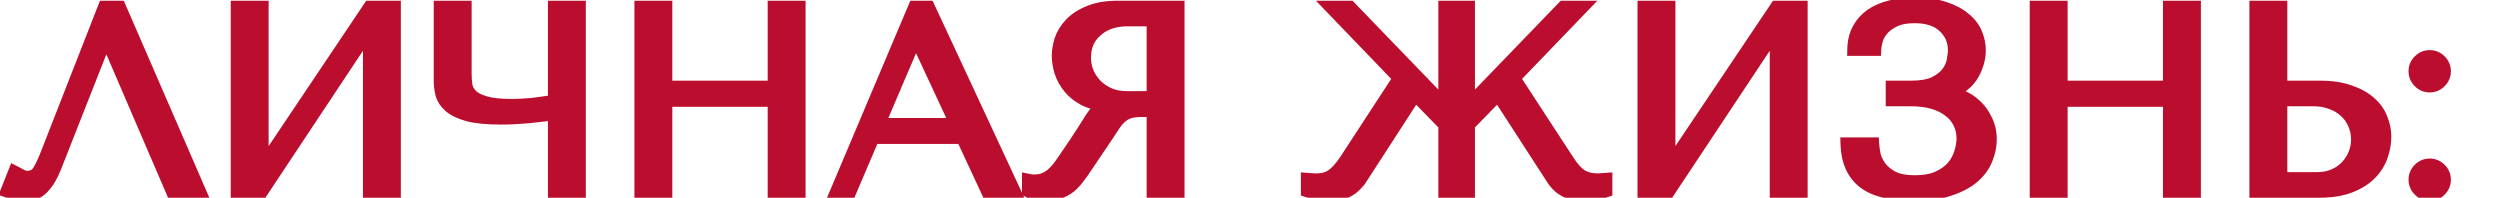
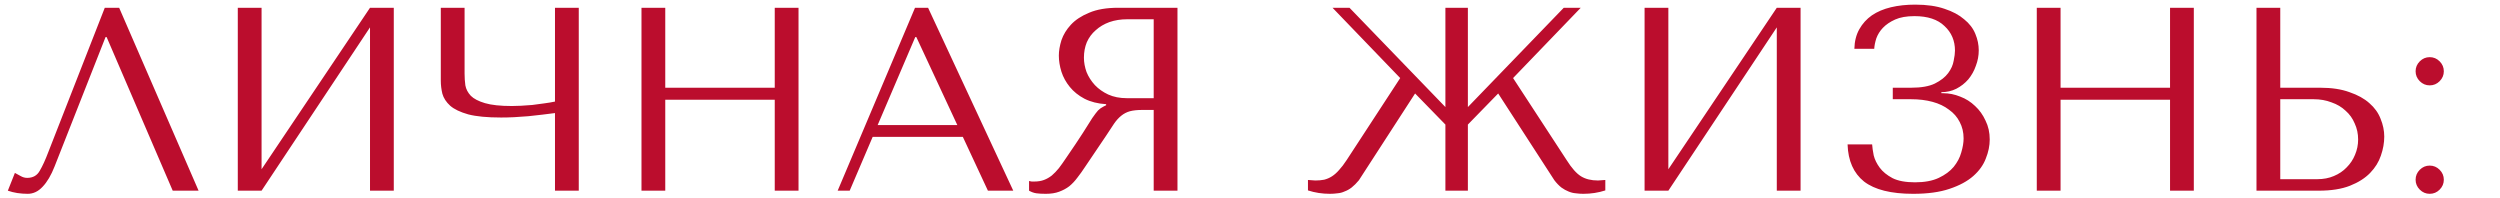
<svg xmlns="http://www.w3.org/2000/svg" width="354" height="28" viewBox="0 0 354 28" fill="none">
  <path d="M16.872 1.1L28.12 27H24.457L15.096 5.244H14.948L7.733 23.559C7.24 24.817 6.672 25.779 6.031 26.445C5.414 27.111 4.711 27.444 3.922 27.444C3.429 27.444 2.935 27.407 2.442 27.333C1.973 27.259 1.529 27.148 1.11 27L2.109 24.484C2.356 24.607 2.627 24.755 2.923 24.928C3.219 25.101 3.527 25.187 3.848 25.187C4.662 25.187 5.254 24.854 5.624 24.188C6.019 23.522 6.426 22.634 6.845 21.524L14.837 1.1H16.872ZM37.038 23.966L52.393 1.1H55.76V27H52.393V3.875L37.038 27H33.671V1.1H37.038V23.966ZM78.586 14.383V1.1H81.953V27H78.586V16.011C77.476 16.159 76.218 16.307 74.812 16.455C73.406 16.578 72.124 16.64 70.964 16.64C68.991 16.64 67.437 16.492 66.302 16.196C65.168 15.875 64.317 15.468 63.749 14.975C63.182 14.457 62.812 13.89 62.639 13.273C62.491 12.656 62.417 12.04 62.417 11.423V1.1H65.784V10.424C65.784 10.991 65.821 11.546 65.895 12.089C65.994 12.632 66.253 13.125 66.672 13.569C67.092 13.988 67.758 14.334 68.67 14.605C69.583 14.876 70.853 15.012 72.481 15.012C72.851 15.012 73.283 15 73.776 14.975C74.294 14.95 74.825 14.913 75.367 14.864C75.935 14.79 76.49 14.716 77.032 14.642C77.6 14.568 78.118 14.482 78.586 14.383ZM94.201 14.124V27H90.834V1.1H94.201V12.422H109.704V1.1H113.071V27H109.704V14.124H94.201ZM136.337 19.378H123.572L120.316 27H118.614L129.566 1.1H131.416L143.478 27H139.889L136.337 19.378ZM135.56 17.713L129.751 5.244H129.603L124.275 17.713H135.56ZM166.73 1.1V27H163.363V15.567H161.735C161.044 15.567 160.464 15.629 159.996 15.752C159.552 15.875 159.145 16.085 158.775 16.381C158.405 16.677 158.059 17.059 157.739 17.528C157.418 17.997 157.036 18.576 156.592 19.267L153.669 23.596C153.299 24.163 152.929 24.681 152.559 25.15C152.213 25.619 151.831 26.026 151.412 26.371C150.992 26.692 150.511 26.951 149.969 27.148C149.451 27.345 148.822 27.444 148.082 27.444C147.539 27.444 147.095 27.419 146.75 27.37C146.404 27.321 146.059 27.197 145.714 27V25.631C145.837 25.656 145.96 25.68 146.084 25.705C146.207 25.705 146.33 25.705 146.454 25.705C146.972 25.705 147.428 25.631 147.823 25.483C148.217 25.335 148.587 25.125 148.933 24.854C149.278 24.558 149.611 24.213 149.932 23.818C150.252 23.399 150.585 22.93 150.931 22.412C151.967 20.907 152.768 19.711 153.336 18.823C153.903 17.91 154.347 17.207 154.668 16.714C155.013 16.221 155.284 15.863 155.482 15.641C155.704 15.419 155.963 15.234 156.259 15.086L156.629 14.901V14.753C155.445 14.679 154.421 14.42 153.558 13.976C152.719 13.532 152.028 12.977 151.486 12.311C150.943 11.645 150.548 10.93 150.302 10.165C150.055 9.376 149.932 8.611 149.932 7.871C149.932 7.205 150.055 6.477 150.302 5.688C150.573 4.899 151.017 4.171 151.634 3.505C152.275 2.814 153.138 2.247 154.224 1.803C155.309 1.334 156.678 1.1 158.331 1.1H166.73ZM163.363 2.728H159.626C158.688 2.728 157.837 2.864 157.073 3.135C156.333 3.406 155.691 3.789 155.149 4.282C154.606 4.751 154.187 5.318 153.891 5.984C153.619 6.65 153.484 7.378 153.484 8.167C153.484 8.833 153.607 9.511 153.854 10.202C154.125 10.868 154.52 11.485 155.038 12.052C155.556 12.595 156.185 13.039 156.925 13.384C157.689 13.729 158.565 13.902 159.552 13.902H163.363V2.728ZM226.277 25.557L227.313 25.483V26.963C226.326 27.284 225.29 27.444 224.205 27.444C223.835 27.444 223.477 27.419 223.132 27.37C222.786 27.345 222.441 27.259 222.096 27.111C221.775 26.988 221.442 26.803 221.097 26.556C220.751 26.285 220.418 25.939 220.098 25.52L212.143 13.236L207.851 17.639V27H204.669V17.639L200.377 13.236L192.422 25.52C192.076 25.939 191.731 26.285 191.386 26.556C191.065 26.803 190.732 26.988 190.387 27.111C190.066 27.259 189.733 27.345 189.388 27.37C189.042 27.419 188.685 27.444 188.315 27.444C187.229 27.444 186.193 27.284 185.207 26.963V25.483L186.243 25.557C186.711 25.557 187.131 25.52 187.501 25.446C187.895 25.347 188.265 25.187 188.611 24.965C188.956 24.743 189.289 24.447 189.61 24.077C189.955 23.707 190.313 23.238 190.683 22.671L198.268 11.053L188.685 1.1H191.09L204.669 15.16V1.1H207.851V15.16L221.43 1.1H223.835L214.252 11.053L221.837 22.671C222.552 23.806 223.23 24.57 223.872 24.965C224.513 25.36 225.315 25.557 226.277 25.557ZM236.239 23.966L251.594 1.1H254.961V27H251.594V3.875L236.239 27H232.872V1.1H236.239V23.966ZM271.089 2.284C269.979 2.284 269.067 2.444 268.351 2.765C267.636 3.086 267.056 3.48 266.612 3.949C266.193 4.393 265.885 4.886 265.687 5.429C265.515 5.972 265.416 6.465 265.391 6.909H262.579C262.604 5.848 262.838 4.923 263.282 4.134C263.726 3.345 264.318 2.691 265.058 2.173C265.823 1.655 266.723 1.273 267.759 1.026C268.795 0.779 269.942 0.656 271.2 0.656C272.828 0.656 274.21 0.853 275.344 1.248C276.479 1.618 277.404 2.111 278.119 2.728C278.859 3.32 279.39 4.011 279.71 4.8C280.031 5.565 280.191 6.342 280.191 7.131C280.191 7.871 280.056 8.599 279.784 9.314C279.538 10.029 279.18 10.671 278.711 11.238C278.243 11.781 277.675 12.225 277.009 12.57C276.368 12.891 275.665 13.051 274.9 13.051V13.199H275.159C275.973 13.199 276.775 13.359 277.564 13.68C278.354 13.976 279.057 14.42 279.673 15.012C280.29 15.579 280.783 16.27 281.153 17.084C281.548 17.873 281.745 18.761 281.745 19.748C281.745 20.636 281.56 21.536 281.19 22.449C280.845 23.362 280.253 24.188 279.414 24.928C278.576 25.668 277.453 26.272 276.047 26.741C274.666 27.21 272.952 27.444 270.904 27.444C267.772 27.444 265.453 26.864 263.948 25.705C262.468 24.521 261.691 22.77 261.617 20.451H265.095C265.12 20.87 265.194 21.388 265.317 22.005C265.465 22.597 265.749 23.177 266.168 23.744C266.588 24.311 267.192 24.805 267.981 25.224C268.771 25.619 269.831 25.816 271.163 25.816C272.52 25.816 273.642 25.606 274.53 25.187C275.418 24.768 276.121 24.25 276.639 23.633C277.157 22.992 277.515 22.313 277.712 21.598C277.934 20.858 278.045 20.192 278.045 19.6C278.045 18.737 277.86 17.96 277.49 17.269C277.145 16.578 276.639 15.999 275.973 15.53C275.332 15.037 274.555 14.667 273.642 14.42C272.73 14.173 271.718 14.05 270.608 14.05H268.018V12.422H270.608C272.039 12.422 273.161 12.225 273.975 11.83C274.814 11.411 275.443 10.917 275.862 10.35C276.282 9.783 276.541 9.203 276.639 8.611C276.763 8.019 276.824 7.538 276.824 7.168C276.824 5.762 276.331 4.603 275.344 3.69C274.382 2.753 272.964 2.284 271.089 2.284ZM291.775 14.124V27H288.408V1.1H291.775V12.422H307.278V1.1H310.645V27H307.278V14.124H291.775ZM319.518 27V1.1H322.885V12.422H328.546C330.174 12.422 331.555 12.632 332.69 13.051C333.849 13.446 334.787 13.964 335.502 14.605C336.242 15.246 336.772 15.986 337.093 16.825C337.438 17.664 337.611 18.502 337.611 19.341C337.611 20.229 337.451 21.129 337.13 22.042C336.834 22.93 336.328 23.744 335.613 24.484C334.898 25.224 333.948 25.828 332.764 26.297C331.58 26.766 330.1 27 328.324 27H319.518ZM322.885 25.372H328.139C329.002 25.372 329.779 25.224 330.47 24.928C331.185 24.632 331.79 24.225 332.283 23.707C332.801 23.189 333.196 22.597 333.467 21.931C333.763 21.24 333.911 20.513 333.911 19.748C333.911 18.934 333.751 18.182 333.43 17.491C333.134 16.776 332.702 16.171 332.135 15.678C331.592 15.16 330.926 14.765 330.137 14.494C329.372 14.198 328.534 14.05 327.621 14.05H322.885V25.372ZM342.049 25.446C342.049 24.903 342.246 24.435 342.641 24.04C343.036 23.645 343.504 23.448 344.047 23.448C344.59 23.448 345.058 23.645 345.453 24.04C345.848 24.435 346.045 24.903 346.045 25.446C346.045 25.989 345.848 26.457 345.453 26.852C345.058 27.247 344.59 27.444 344.047 27.444C343.504 27.444 343.036 27.247 342.641 26.852C342.246 26.457 342.049 25.989 342.049 25.446ZM342.049 10.091C342.049 9.548 342.246 9.08 342.641 8.685C343.036 8.29 343.504 8.093 344.047 8.093C344.59 8.093 345.058 8.29 345.453 8.685C345.848 9.08 346.045 9.548 346.045 10.091C346.045 10.634 345.848 11.102 345.453 11.497C345.058 11.892 344.59 12.089 344.047 12.089C343.504 12.089 343.036 11.892 342.641 11.497C342.246 11.102 342.049 10.634 342.049 10.091Z" fill="#BB0D2D" />
-   <path d="M16.872 1.1L17.789 0.702L17.528 0.1H16.872V1.1ZM28.12 27V28H29.645L29.037 26.602L28.12 27ZM24.457 27L23.538 27.395L23.799 28H24.457V27ZM15.096 5.244L16.015 4.849L15.754 4.244H15.096V5.244ZM14.948 5.244V4.244H14.267L14.018 4.877L14.948 5.244ZM7.733 23.559L6.803 23.192L6.802 23.194L7.733 23.559ZM6.031 26.445L5.311 25.751L5.304 25.758L5.297 25.766L6.031 26.445ZM2.442 27.333L2.286 28.321L2.294 28.322L2.442 27.333ZM1.11 27L0.181 26.631L-0.203 27.597L0.777 27.943L1.11 27ZM2.109 24.484L2.556 23.59L1.582 23.102L1.18 24.115L2.109 24.484ZM5.624 24.188L4.764 23.678L4.757 23.69L4.75 23.702L5.624 24.188ZM6.845 21.524L5.914 21.16L5.91 21.171L6.845 21.524ZM14.837 1.1V0.1H14.155L13.906 0.736L14.837 1.1ZM15.955 1.498L27.203 27.398L29.037 26.602L17.789 0.702L15.955 1.498ZM28.12 26H24.457V28H28.12V26ZM25.376 26.605L16.015 4.849L14.177 5.639L23.538 27.395L25.376 26.605ZM15.096 4.244H14.948V6.244H15.096V4.244ZM14.018 4.877L6.803 23.192L8.663 23.925L15.878 5.611L14.018 4.877ZM6.802 23.194C6.336 24.381 5.829 25.213 5.311 25.751L6.751 27.139C7.516 26.345 8.143 25.253 8.664 23.924L6.802 23.194ZM5.297 25.766C4.839 26.261 4.39 26.444 3.922 26.444V28.444C5.033 28.444 5.99 27.961 6.765 27.124L5.297 25.766ZM3.922 26.444C3.479 26.444 3.035 26.411 2.59 26.344L2.294 28.322C2.836 28.403 3.378 28.444 3.922 28.444V26.444ZM2.598 26.345C2.186 26.28 1.801 26.183 1.443 26.057L0.777 27.943C1.258 28.113 1.761 28.238 2.286 28.321L2.598 26.345ZM2.039 27.369L3.038 24.853L1.18 24.115L0.181 26.631L2.039 27.369ZM1.662 25.378C1.885 25.49 2.137 25.628 2.419 25.792L3.427 24.064C3.117 23.883 2.826 23.724 2.556 23.59L1.662 25.378ZM2.419 25.792C2.857 26.047 3.338 26.187 3.848 26.187V24.187C3.717 24.187 3.581 24.154 3.427 24.064L2.419 25.792ZM3.848 26.187C4.393 26.187 4.92 26.075 5.393 25.809C5.869 25.541 6.235 25.148 6.498 24.674L4.75 23.702C4.643 23.894 4.528 24 4.412 24.066C4.293 24.133 4.117 24.187 3.848 24.187V26.187ZM6.484 24.698C6.92 23.963 7.35 23.016 7.78 21.877L5.91 21.171C5.501 22.252 5.118 23.081 4.764 23.678L6.484 24.698ZM7.776 21.888L15.768 1.464L13.906 0.736L5.914 21.16L7.776 21.888ZM14.837 2.1H16.872V0.1H14.837V2.1ZM37.038 23.966H36.038V27.249L37.869 24.523L37.038 23.966ZM52.393 1.1V0.1H51.86L51.563 0.543L52.393 1.1ZM55.76 1.1H56.76V0.1H55.76V1.1ZM55.76 27V28H56.76V27H55.76ZM52.393 27H51.393V28H52.393V27ZM52.393 3.875H53.393V0.561L51.56 3.322L52.393 3.875ZM37.038 27V28H37.575L37.871 27.553L37.038 27ZM33.671 27H32.671V28H33.671V27ZM33.671 1.1V0.1H32.671V1.1H33.671ZM37.038 1.1H38.038V0.1H37.038V1.1ZM37.869 24.523L53.224 1.657L51.563 0.543L36.208 23.409L37.869 24.523ZM52.393 2.1H55.76V0.1H52.393V2.1ZM54.76 1.1V27H56.76V1.1H54.76ZM55.76 26H52.393V28H55.76V26ZM53.393 27V3.875H51.393V27H53.393ZM51.56 3.322L36.205 26.447L37.871 27.553L53.227 4.428L51.56 3.322ZM37.038 26H33.671V28H37.038V26ZM34.671 27V1.1H32.671V27H34.671ZM33.671 2.1H37.038V0.1H33.671V2.1ZM36.038 1.1V23.966H38.038V1.1H36.038ZM78.586 14.383L78.792 15.361L79.586 15.194V14.383H78.586ZM78.586 1.1V0.1H77.586V1.1H78.586ZM81.953 1.1H82.953V0.1H81.953V1.1ZM81.953 27V28H82.953V27H81.953ZM78.586 27H77.586V28H78.586V27ZM78.586 16.011H79.586V14.869L78.454 15.02L78.586 16.011ZM74.812 16.455L74.9 17.451L74.908 17.45L74.917 17.45L74.812 16.455ZM66.302 16.196L66.03 17.158L66.04 17.161L66.05 17.164L66.302 16.196ZM63.749 14.975L63.075 15.713L63.084 15.722L63.093 15.73L63.749 14.975ZM62.639 13.273L61.667 13.506L61.671 13.525L61.676 13.543L62.639 13.273ZM62.417 1.1V0.1H61.417V1.1H62.417ZM65.784 1.1H66.784V0.1H65.784V1.1ZM65.895 12.089L64.904 12.224L64.907 12.246L64.911 12.268L65.895 12.089ZM66.672 13.569L65.945 14.256L65.955 14.266L65.965 14.276L66.672 13.569ZM68.67 14.605L68.955 13.646L68.955 13.646L68.67 14.605ZM73.776 14.975L73.729 13.976L73.726 13.976L73.776 14.975ZM75.367 14.864L75.458 15.86L75.477 15.858L75.497 15.856L75.367 14.864ZM77.032 14.642L76.903 13.65L76.897 13.651L77.032 14.642ZM79.586 14.383V1.1H77.586V14.383H79.586ZM78.586 2.1H81.953V0.1H78.586V2.1ZM80.953 1.1V27H82.953V1.1H80.953ZM81.953 26H78.586V28H81.953V26ZM79.586 27V16.011H77.586V27H79.586ZM78.454 15.02C77.355 15.166 76.107 15.313 74.708 15.46L74.917 17.45C76.33 17.301 77.597 17.152 78.718 17.002L78.454 15.02ZM74.725 15.459C73.342 15.58 72.089 15.64 70.964 15.64V17.64C72.158 17.64 73.471 17.576 74.9 17.451L74.725 15.459ZM70.964 15.64C69.027 15.64 67.57 15.493 66.555 15.228L66.05 17.164C67.304 17.491 68.955 17.64 70.964 17.64V15.64ZM66.574 15.234C65.509 14.933 64.816 14.578 64.405 14.22L63.093 15.73C63.817 16.359 64.826 16.818 66.03 17.158L66.574 15.234ZM64.424 14.236C63.967 13.819 63.715 13.407 63.602 13.003L61.676 13.543C61.909 14.373 62.397 15.095 63.075 15.713L64.424 14.236ZM63.612 13.04C63.481 12.497 63.417 11.959 63.417 11.423H61.417C61.417 12.12 61.501 12.815 61.667 13.506L63.612 13.04ZM63.417 11.423V1.1H61.417V11.423H63.417ZM62.417 2.1H65.784V0.1H62.417V2.1ZM64.784 1.1V10.424H66.784V1.1H64.784ZM64.784 10.424C64.784 11.035 64.824 11.635 64.904 12.224L66.886 11.954C66.818 11.458 66.784 10.948 66.784 10.424H64.784ZM64.911 12.268C65.048 13.021 65.408 13.687 65.945 14.256L67.399 12.882C67.098 12.563 66.939 12.242 66.879 11.91L64.911 12.268ZM65.965 14.276C66.553 14.864 67.4 15.271 68.385 15.563L68.955 13.646C68.115 13.397 67.63 13.113 67.379 12.862L65.965 14.276ZM68.385 15.563C69.433 15.875 70.815 16.012 72.481 16.012V14.012C70.892 14.012 69.733 13.878 68.955 13.646L68.385 15.563ZM72.481 16.012C72.872 16.012 73.321 15.999 73.826 15.974L73.726 13.976C73.245 14 72.83 14.012 72.481 14.012V16.012ZM73.824 15.974C74.357 15.948 74.902 15.911 75.458 15.86L75.277 13.868C74.748 13.916 74.232 13.952 73.729 13.976L73.824 15.974ZM75.497 15.856C76.066 15.781 76.623 15.707 77.167 15.633L76.897 13.651C76.356 13.725 75.803 13.799 75.238 13.872L75.497 15.856ZM77.162 15.634C77.75 15.557 78.294 15.466 78.792 15.361L78.38 13.404C77.941 13.497 77.449 13.579 76.903 13.65L77.162 15.634ZM94.201 14.124V13.124H93.201V14.124H94.201ZM94.201 27V28H95.201V27H94.201ZM90.834 27H89.834V28H90.834V27ZM90.834 1.1V0.1H89.834V1.1H90.834ZM94.201 1.1H95.201V0.1H94.201V1.1ZM94.201 12.422H93.201V13.422H94.201V12.422ZM109.704 12.422V13.422H110.704V12.422H109.704ZM109.704 1.1V0.1H108.704V1.1H109.704ZM113.071 1.1H114.071V0.1H113.071V1.1ZM113.071 27V28H114.071V27H113.071ZM109.704 27H108.704V28H109.704V27ZM109.704 14.124H110.704V13.124H109.704V14.124ZM93.201 14.124V27H95.201V14.124H93.201ZM94.201 26H90.834V28H94.201V26ZM91.834 27V1.1H89.834V27H91.834ZM90.834 2.1H94.201V0.1H90.834V2.1ZM93.201 1.1V12.422H95.201V1.1H93.201ZM94.201 13.422H109.704V11.422H94.201V13.422ZM110.704 12.422V1.1H108.704V12.422H110.704ZM109.704 2.1H113.071V0.1H109.704V2.1ZM112.071 1.1V27H114.071V1.1H112.071ZM113.071 26H109.704V28H113.071V26ZM110.704 27V14.124H108.704V27H110.704ZM109.704 13.124H94.201V15.124H109.704V13.124ZM136.337 19.378L137.243 18.956L136.974 18.378H136.337V19.378ZM123.572 19.378V18.378H122.912L122.652 18.985L123.572 19.378ZM120.316 27V28H120.976L121.236 27.393L120.316 27ZM118.614 27L117.693 26.61L117.105 28H118.614V27ZM129.566 1.1V0.1H128.903L128.645 0.711L129.566 1.1ZM131.416 1.1L132.322 0.678L132.053 0.1H131.416V1.1ZM143.478 27V28H145.047L144.384 26.578L143.478 27ZM139.889 27L138.982 27.422L139.252 28H139.889V27ZM135.56 17.713V18.713H137.129L136.466 17.291L135.56 17.713ZM129.751 5.244L130.657 4.822L130.388 4.244H129.751V5.244ZM129.603 5.244V4.244H128.943L128.683 4.851L129.603 5.244ZM124.275 17.713L123.355 17.32L122.76 18.713H124.275V17.713ZM136.337 18.378H123.572V20.378H136.337V18.378ZM122.652 18.985L119.396 26.607L121.236 27.393L124.492 19.771L122.652 18.985ZM120.316 26H118.614V28H120.316V26ZM119.535 27.39L130.487 1.489L128.645 0.711L117.693 26.61L119.535 27.39ZM129.566 2.1H131.416V0.1H129.566V2.1ZM130.509 1.522L142.571 27.422L144.384 26.578L132.322 0.678L130.509 1.522ZM143.478 26H139.889V28H143.478V26ZM140.795 26.578L137.243 18.956L135.43 19.8L138.982 27.422L140.795 26.578ZM136.466 17.291L130.657 4.822L128.844 5.666L134.653 18.135L136.466 17.291ZM129.751 4.244H129.603V6.244H129.751V4.244ZM128.683 4.851L123.355 17.32L125.194 18.106L130.522 5.637L128.683 4.851ZM124.275 18.713H135.56V16.713H124.275V18.713ZM166.73 1.1H167.73V0.1H166.73V1.1ZM166.73 27V28H167.73V27H166.73ZM163.363 27H162.363V28H163.363V27ZM163.363 15.567H164.363V14.567H163.363V15.567ZM159.996 15.752L159.741 14.785L159.728 14.789L159.996 15.752ZM158.775 16.381L159.399 17.162L159.399 17.162L158.775 16.381ZM157.739 17.528L156.913 16.963L157.739 17.528ZM156.592 19.267L157.42 19.827L157.427 19.817L157.433 19.808L156.592 19.267ZM153.669 23.596L152.84 23.036L152.835 23.043L152.831 23.05L153.669 23.596ZM152.559 25.15L151.774 24.53L151.763 24.543L151.753 24.557L152.559 25.15ZM151.412 26.371L152.019 27.165L152.033 27.154L152.047 27.143L151.412 26.371ZM149.969 27.148L149.627 26.208L149.62 26.211L149.613 26.213L149.969 27.148ZM146.75 27.37L146.608 28.36L146.608 28.36L146.75 27.37ZM145.714 27H144.714V27.58L145.217 27.868L145.714 27ZM145.714 25.631L145.91 24.65L144.714 24.411V25.631H145.714ZM146.084 25.705L145.887 26.686L145.984 26.705H146.084V25.705ZM148.933 24.854L149.55 25.64L149.567 25.627L149.583 25.613L148.933 24.854ZM149.932 23.818L150.708 24.449L150.717 24.437L150.726 24.425L149.932 23.818ZM150.931 22.412L150.107 21.845L150.103 21.851L150.098 21.857L150.931 22.412ZM153.336 18.823L154.178 19.361L154.185 19.351L153.336 18.823ZM154.668 16.714L153.848 16.14L153.838 16.155L153.829 16.169L154.668 16.714ZM155.482 15.641L154.774 14.934L154.754 14.955L154.734 14.977L155.482 15.641ZM156.629 14.901L157.076 15.795L157.629 15.519V14.901H156.629ZM156.629 14.753H157.629V13.813L156.691 13.755L156.629 14.753ZM153.558 13.976L153.09 14.86L153.1 14.865L153.558 13.976ZM150.302 10.165L149.347 10.463L149.35 10.472L150.302 10.165ZM150.302 5.688L149.356 5.363L149.351 5.376L149.347 5.39L150.302 5.688ZM151.634 3.505L150.901 2.825L150.9 2.826L151.634 3.505ZM154.224 1.803L154.602 2.729L154.611 2.725L154.62 2.721L154.224 1.803ZM163.363 2.728H164.363V1.728H163.363V2.728ZM157.073 3.135L156.738 2.193L156.728 2.196L157.073 3.135ZM155.149 4.282L155.802 5.039L155.812 5.03L155.821 5.022L155.149 4.282ZM153.891 5.984L152.977 5.578L152.97 5.592L152.964 5.607L153.891 5.984ZM153.854 10.202L152.912 10.538L152.919 10.559L152.927 10.579L153.854 10.202ZM155.038 12.052L154.299 12.726L154.307 12.735L154.314 12.742L155.038 12.052ZM156.925 13.384L156.502 14.29L156.513 14.295L156.925 13.384ZM163.363 13.902V14.902H164.363V13.902H163.363ZM165.73 1.1V27H167.73V1.1H165.73ZM166.73 26H163.363V28H166.73V26ZM164.363 27V15.567H162.363V27H164.363ZM163.363 14.567H161.735V16.567H163.363V14.567ZM161.735 14.567C160.991 14.567 160.32 14.633 159.741 14.785L160.25 16.719C160.609 16.625 161.097 16.567 161.735 16.567V14.567ZM159.728 14.789C159.15 14.949 158.622 15.222 158.15 15.6L159.399 17.162C159.667 16.948 159.953 16.802 160.263 16.715L159.728 14.789ZM158.15 15.6C157.689 15.969 157.279 16.429 156.913 16.963L158.564 18.093C158.839 17.69 159.12 17.385 159.399 17.162L158.15 15.6ZM156.913 16.963C156.585 17.442 156.197 18.031 155.75 18.726L157.433 19.808C157.874 19.122 158.25 18.551 158.564 18.093L156.913 16.963ZM155.763 18.707L152.84 23.036L154.497 24.156L157.42 19.827L155.763 18.707ZM152.831 23.05C152.475 23.595 152.123 24.088 151.774 24.53L153.343 25.77C153.734 25.274 154.122 24.732 154.506 24.142L152.831 23.05ZM151.753 24.557C151.454 24.964 151.127 25.31 150.776 25.599L152.047 27.143C152.535 26.742 152.973 26.273 153.364 25.743L151.753 24.557ZM150.804 25.577C150.473 25.83 150.083 26.042 149.627 26.208L150.31 28.088C150.939 27.859 151.512 27.553 152.019 27.165L150.804 25.577ZM149.613 26.213C149.239 26.356 148.738 26.444 148.082 26.444V28.444C148.905 28.444 149.662 28.335 150.325 28.082L149.613 26.213ZM148.082 26.444C147.563 26.444 147.171 26.42 146.891 26.38L146.608 28.36C147.018 28.419 147.514 28.444 148.082 28.444V26.444ZM146.891 26.38C146.687 26.351 146.461 26.275 146.21 26.132L145.217 27.868C145.657 28.119 146.122 28.291 146.608 28.36L146.891 26.38ZM146.714 27V25.631H144.714V27H146.714ZM145.517 26.612C145.641 26.636 145.764 26.661 145.887 26.686L146.28 24.724C146.156 24.7 146.033 24.675 145.91 24.65L145.517 26.612ZM146.084 26.705C146.084 26.705 146.084 26.705 146.084 26.705C146.084 26.705 146.085 26.705 146.085 26.705C146.085 26.705 146.085 26.705 146.086 26.705C146.086 26.705 146.086 26.705 146.086 26.705C146.087 26.705 146.087 26.705 146.087 26.705C146.087 26.705 146.088 26.705 146.088 26.705C146.088 26.705 146.088 26.705 146.089 26.705C146.089 26.705 146.089 26.705 146.089 26.705C146.09 26.705 146.09 26.705 146.09 26.705C146.09 26.705 146.091 26.705 146.091 26.705C146.091 26.705 146.091 26.705 146.091 26.705C146.092 26.705 146.092 26.705 146.092 26.705C146.092 26.705 146.093 26.705 146.093 26.705C146.093 26.705 146.093 26.705 146.094 26.705C146.094 26.705 146.094 26.705 146.094 26.705C146.095 26.705 146.095 26.705 146.095 26.705C146.095 26.705 146.096 26.705 146.096 26.705C146.096 26.705 146.096 26.705 146.097 26.705C146.097 26.705 146.097 26.705 146.097 26.705C146.097 26.705 146.098 26.705 146.098 26.705C146.098 26.705 146.098 26.705 146.099 26.705C146.099 26.705 146.099 26.705 146.099 26.705C146.1 26.705 146.1 26.705 146.1 26.705C146.1 26.705 146.101 26.705 146.101 26.705C146.101 26.705 146.101 26.705 146.102 26.705C146.102 26.705 146.102 26.705 146.102 26.705C146.103 26.705 146.103 26.705 146.103 26.705C146.103 26.705 146.104 26.705 146.104 26.705C146.104 26.705 146.104 26.705 146.104 26.705C146.105 26.705 146.105 26.705 146.105 26.705C146.105 26.705 146.106 26.705 146.106 26.705C146.106 26.705 146.106 26.705 146.107 26.705C146.107 26.705 146.107 26.705 146.107 26.705C146.108 26.705 146.108 26.705 146.108 26.705C146.108 26.705 146.109 26.705 146.109 26.705C146.109 26.705 146.109 26.705 146.11 26.705C146.11 26.705 146.11 26.705 146.11 26.705C146.11 26.705 146.111 26.705 146.111 26.705C146.111 26.705 146.111 26.705 146.112 26.705C146.112 26.705 146.112 26.705 146.112 26.705C146.113 26.705 146.113 26.705 146.113 26.705C146.113 26.705 146.114 26.705 146.114 26.705C146.114 26.705 146.114 26.705 146.115 26.705C146.115 26.705 146.115 26.705 146.115 26.705C146.116 26.705 146.116 26.705 146.116 26.705C146.116 26.705 146.117 26.705 146.117 26.705C146.117 26.705 146.117 26.705 146.117 26.705C146.118 26.705 146.118 26.705 146.118 26.705C146.118 26.705 146.119 26.705 146.119 26.705C146.119 26.705 146.119 26.705 146.12 26.705C146.12 26.705 146.12 26.705 146.12 26.705C146.121 26.705 146.121 26.705 146.121 26.705C146.121 26.705 146.122 26.705 146.122 26.705C146.122 26.705 146.122 26.705 146.123 26.705C146.123 26.705 146.123 26.705 146.123 26.705C146.124 26.705 146.124 26.705 146.124 26.705C146.124 26.705 146.124 26.705 146.125 26.705C146.125 26.705 146.125 26.705 146.125 26.705C146.126 26.705 146.126 26.705 146.126 26.705C146.126 26.705 146.127 26.705 146.127 26.705C146.127 26.705 146.127 26.705 146.128 26.705C146.128 26.705 146.128 26.705 146.128 26.705C146.129 26.705 146.129 26.705 146.129 26.705C146.129 26.705 146.13 26.705 146.13 26.705C146.13 26.705 146.13 26.705 146.13 26.705C146.131 26.705 146.131 26.705 146.131 26.705C146.131 26.705 146.132 26.705 146.132 26.705C146.132 26.705 146.132 26.705 146.133 26.705C146.133 26.705 146.133 26.705 146.133 26.705C146.134 26.705 146.134 26.705 146.134 26.705C146.134 26.705 146.135 26.705 146.135 26.705C146.135 26.705 146.135 26.705 146.136 26.705C146.136 26.705 146.136 26.705 146.136 26.705C146.137 26.705 146.137 26.705 146.137 26.705C146.137 26.705 146.137 26.705 146.138 26.705C146.138 26.705 146.138 26.705 146.138 26.705C146.139 26.705 146.139 26.705 146.139 26.705C146.139 26.705 146.14 26.705 146.14 26.705C146.14 26.705 146.14 26.705 146.141 26.705C146.141 26.705 146.141 26.705 146.141 26.705C146.142 26.705 146.142 26.705 146.142 26.705C146.142 26.705 146.143 26.705 146.143 26.705C146.143 26.705 146.143 26.705 146.143 26.705C146.144 26.705 146.144 26.705 146.144 26.705C146.144 26.705 146.145 26.705 146.145 26.705C146.145 26.705 146.145 26.705 146.146 26.705C146.146 26.705 146.146 26.705 146.146 26.705C146.147 26.705 146.147 26.705 146.147 26.705C146.147 26.705 146.148 26.705 146.148 26.705C146.148 26.705 146.148 26.705 146.149 26.705C146.149 26.705 146.149 26.705 146.149 26.705C146.15 26.705 146.15 26.705 146.15 26.705C146.15 26.705 146.15 26.705 146.151 26.705C146.151 26.705 146.151 26.705 146.151 26.705C146.152 26.705 146.152 26.705 146.152 26.705C146.152 26.705 146.153 26.705 146.153 26.705C146.153 26.705 146.153 26.705 146.154 26.705C146.154 26.705 146.154 26.705 146.154 26.705C146.155 26.705 146.155 26.705 146.155 26.705C146.155 26.705 146.156 26.705 146.156 26.705C146.156 26.705 146.156 26.705 146.157 26.705C146.157 26.705 146.157 26.705 146.157 26.705C146.157 26.705 146.158 26.705 146.158 26.705C146.158 26.705 146.158 26.705 146.159 26.705C146.159 26.705 146.159 26.705 146.159 26.705C146.16 26.705 146.16 26.705 146.16 26.705C146.16 26.705 146.161 26.705 146.161 26.705C146.161 26.705 146.161 26.705 146.162 26.705C146.162 26.705 146.162 26.705 146.162 26.705C146.163 26.705 146.163 26.705 146.163 26.705C146.163 26.705 146.163 26.705 146.164 26.705C146.164 26.705 146.164 26.705 146.164 26.705C146.165 26.705 146.165 26.705 146.165 26.705C146.165 26.705 146.166 26.705 146.166 26.705C146.166 26.705 146.166 26.705 146.167 26.705C146.167 26.705 146.167 26.705 146.167 26.705C146.168 26.705 146.168 26.705 146.168 26.705C146.168 26.705 146.169 26.705 146.169 26.705C146.169 26.705 146.169 26.705 146.17 26.705C146.17 26.705 146.17 26.705 146.17 26.705C146.17 26.705 146.171 26.705 146.171 26.705C146.171 26.705 146.171 26.705 146.172 26.705C146.172 26.705 146.172 26.705 146.172 26.705C146.173 26.705 146.173 26.705 146.173 26.705C146.173 26.705 146.174 26.705 146.174 26.705C146.174 26.705 146.174 26.705 146.175 26.705C146.175 26.705 146.175 26.705 146.175 26.705C146.176 26.705 146.176 26.705 146.176 26.705C146.176 26.705 146.176 26.705 146.177 26.705C146.177 26.705 146.177 26.705 146.177 26.705C146.178 26.705 146.178 26.705 146.178 26.705C146.178 26.705 146.179 26.705 146.179 26.705C146.179 26.705 146.179 26.705 146.18 26.705C146.18 26.705 146.18 26.705 146.18 26.705C146.181 26.705 146.181 26.705 146.181 26.705C146.181 26.705 146.182 26.705 146.182 26.705C146.182 26.705 146.182 26.705 146.183 26.705C146.183 26.705 146.183 26.705 146.183 26.705C146.183 26.705 146.184 26.705 146.184 26.705C146.184 26.705 146.184 26.705 146.185 26.705C146.185 26.705 146.185 26.705 146.185 26.705C146.186 26.705 146.186 26.705 146.186 26.705C146.186 26.705 146.187 26.705 146.187 26.705C146.187 26.705 146.187 26.705 146.188 26.705C146.188 26.705 146.188 26.705 146.188 26.705C146.189 26.705 146.189 26.705 146.189 26.705C146.189 26.705 146.19 26.705 146.19 26.705C146.19 26.705 146.19 26.705 146.19 26.705C146.191 26.705 146.191 26.705 146.191 26.705C146.191 26.705 146.192 26.705 146.192 26.705C146.192 26.705 146.192 26.705 146.193 26.705C146.193 26.705 146.193 26.705 146.193 26.705C146.194 26.705 146.194 26.705 146.194 26.705C146.194 26.705 146.195 26.705 146.195 26.705C146.195 26.705 146.195 26.705 146.196 26.705C146.196 26.705 146.196 26.705 146.196 26.705C146.196 26.705 146.197 26.705 146.197 26.705C146.197 26.705 146.197 26.705 146.198 26.705C146.198 26.705 146.198 26.705 146.198 26.705C146.199 26.705 146.199 26.705 146.199 26.705C146.199 26.705 146.2 26.705 146.2 26.705C146.2 26.705 146.2 26.705 146.201 26.705C146.201 26.705 146.201 26.705 146.201 26.705C146.202 26.705 146.202 26.705 146.202 26.705C146.202 26.705 146.203 26.705 146.203 26.705C146.203 26.705 146.203 26.705 146.203 26.705C146.204 26.705 146.204 26.705 146.204 26.705C146.204 26.705 146.205 26.705 146.205 26.705C146.205 26.705 146.205 26.705 146.206 26.705C146.206 26.705 146.206 26.705 146.206 26.705C146.207 26.705 146.207 26.705 146.207 26.705C146.207 26.705 146.208 26.705 146.208 26.705C146.208 26.705 146.208 26.705 146.209 26.705C146.209 26.705 146.209 26.705 146.209 26.705C146.209 26.705 146.21 26.705 146.21 26.705C146.21 26.705 146.21 26.705 146.211 26.705C146.211 26.705 146.211 26.705 146.211 26.705C146.212 26.705 146.212 26.705 146.212 26.705C146.212 26.705 146.213 26.705 146.213 26.705C146.213 26.705 146.213 26.705 146.214 26.705C146.214 26.705 146.214 26.705 146.214 26.705C146.215 26.705 146.215 26.705 146.215 26.705C146.215 26.705 146.216 26.705 146.216 26.705C146.216 26.705 146.216 26.705 146.216 26.705C146.217 26.705 146.217 26.705 146.217 26.705C146.217 26.705 146.218 26.705 146.218 26.705C146.218 26.705 146.218 26.705 146.219 26.705C146.219 26.705 146.219 26.705 146.219 26.705C146.22 26.705 146.22 26.705 146.22 26.705C146.22 26.705 146.221 26.705 146.221 26.705C146.221 26.705 146.221 26.705 146.222 26.705C146.222 26.705 146.222 26.705 146.222 26.705C146.223 26.705 146.223 26.705 146.223 26.705C146.223 26.705 146.223 26.705 146.224 26.705C146.224 26.705 146.224 26.705 146.224 26.705C146.225 26.705 146.225 26.705 146.225 26.705C146.225 26.705 146.226 26.705 146.226 26.705C146.226 26.705 146.226 26.705 146.227 26.705C146.227 26.705 146.227 26.705 146.227 26.705C146.228 26.705 146.228 26.705 146.228 26.705C146.228 26.705 146.229 26.705 146.229 26.705C146.229 26.705 146.229 26.705 146.229 26.705C146.23 26.705 146.23 26.705 146.23 26.705C146.23 26.705 146.231 26.705 146.231 26.705C146.231 26.705 146.231 26.705 146.232 26.705C146.232 26.705 146.232 26.705 146.232 26.705C146.233 26.705 146.233 26.705 146.233 26.705C146.233 26.705 146.234 26.705 146.234 26.705C146.234 26.705 146.234 26.705 146.235 26.705C146.235 26.705 146.235 26.705 146.235 26.705C146.236 26.705 146.236 26.705 146.236 26.705C146.236 26.705 146.236 26.705 146.237 26.705C146.237 26.705 146.237 26.705 146.237 26.705C146.238 26.705 146.238 26.705 146.238 26.705C146.238 26.705 146.239 26.705 146.239 26.705C146.239 26.705 146.239 26.705 146.24 26.705C146.24 26.705 146.24 26.705 146.24 26.705C146.241 26.705 146.241 26.705 146.241 26.705C146.241 26.705 146.242 26.705 146.242 26.705C146.242 26.705 146.242 26.705 146.243 26.705C146.243 26.705 146.243 26.705 146.243 26.705C146.243 26.705 146.244 26.705 146.244 26.705C146.244 26.705 146.244 26.705 146.245 26.705C146.245 26.705 146.245 26.705 146.245 26.705C146.246 26.705 146.246 26.705 146.246 26.705C146.246 26.705 146.247 26.705 146.247 26.705C146.247 26.705 146.247 26.705 146.248 26.705C146.248 26.705 146.248 26.705 146.248 26.705C146.249 26.705 146.249 26.705 146.249 26.705C146.249 26.705 146.249 26.705 146.25 26.705C146.25 26.705 146.25 26.705 146.25 26.705C146.251 26.705 146.251 26.705 146.251 26.705C146.251 26.705 146.252 26.705 146.252 26.705C146.252 26.705 146.252 26.705 146.253 26.705C146.253 26.705 146.253 26.705 146.253 26.705C146.254 26.705 146.254 26.705 146.254 26.705C146.254 26.705 146.255 26.705 146.255 26.705C146.255 26.705 146.255 26.705 146.256 26.705C146.256 26.705 146.256 26.705 146.256 26.705C146.256 26.705 146.257 26.705 146.257 26.705C146.257 26.705 146.257 26.705 146.258 26.705C146.258 26.705 146.258 26.705 146.258 26.705C146.259 26.705 146.259 26.705 146.259 26.705C146.259 26.705 146.26 26.705 146.26 26.705C146.26 26.705 146.26 26.705 146.261 26.705C146.261 26.705 146.261 26.705 146.261 26.705C146.262 26.705 146.262 26.705 146.262 26.705C146.262 26.705 146.262 26.705 146.263 26.705C146.263 26.705 146.263 26.705 146.263 26.705C146.264 26.705 146.264 26.705 146.264 26.705C146.264 26.705 146.265 26.705 146.265 26.705C146.265 26.705 146.265 26.705 146.266 26.705C146.266 26.705 146.266 26.705 146.266 26.705C146.267 26.705 146.267 26.705 146.267 26.705C146.267 26.705 146.268 26.705 146.268 26.705C146.268 26.705 146.268 26.705 146.269 26.705C146.269 26.705 146.269 26.705 146.269 26.705C146.269 26.705 146.27 26.705 146.27 26.705C146.27 26.705 146.27 26.705 146.271 26.705C146.271 26.705 146.271 26.705 146.271 26.705C146.272 26.705 146.272 26.705 146.272 26.705C146.272 26.705 146.273 26.705 146.273 26.705C146.273 26.705 146.273 26.705 146.274 26.705C146.274 26.705 146.274 26.705 146.274 26.705C146.275 26.705 146.275 26.705 146.275 26.705C146.275 26.705 146.276 26.705 146.276 26.705C146.276 26.705 146.276 26.705 146.276 26.705C146.277 26.705 146.277 26.705 146.277 26.705C146.277 26.705 146.278 26.705 146.278 26.705C146.278 26.705 146.278 26.705 146.279 26.705C146.279 26.705 146.279 26.705 146.279 26.705C146.28 26.705 146.28 26.705 146.28 26.705C146.28 26.705 146.281 26.705 146.281 26.705C146.281 26.705 146.281 26.705 146.282 26.705C146.282 26.705 146.282 26.705 146.282 26.705C146.282 26.705 146.283 26.705 146.283 26.705C146.283 26.705 146.283 26.705 146.284 26.705C146.284 26.705 146.284 26.705 146.284 26.705C146.285 26.705 146.285 26.705 146.285 26.705C146.285 26.705 146.286 26.705 146.286 26.705C146.286 26.705 146.286 26.705 146.287 26.705C146.287 26.705 146.287 26.705 146.287 26.705C146.288 26.705 146.288 26.705 146.288 26.705C146.288 26.705 146.289 26.705 146.289 26.705C146.289 26.705 146.289 26.705 146.289 26.705C146.29 26.705 146.29 26.705 146.29 26.705C146.29 26.705 146.291 26.705 146.291 26.705C146.291 26.705 146.291 26.705 146.292 26.705C146.292 26.705 146.292 26.705 146.292 26.705C146.293 26.705 146.293 26.705 146.293 26.705C146.293 26.705 146.294 26.705 146.294 26.705C146.294 26.705 146.294 26.705 146.295 26.705C146.295 26.705 146.295 26.705 146.295 26.705C146.295 26.705 146.296 26.705 146.296 26.705C146.296 26.705 146.296 26.705 146.297 26.705C146.297 26.705 146.297 26.705 146.297 26.705C146.298 26.705 146.298 26.705 146.298 26.705C146.298 26.705 146.299 26.705 146.299 26.705C146.299 26.705 146.299 26.705 146.3 26.705C146.3 26.705 146.3 26.705 146.3 26.705C146.301 26.705 146.301 26.705 146.301 26.705C146.301 26.705 146.302 26.705 146.302 26.705C146.302 26.705 146.302 26.705 146.302 26.705C146.303 26.705 146.303 26.705 146.303 26.705C146.303 26.705 146.304 26.705 146.304 26.705C146.304 26.705 146.304 26.705 146.305 26.705C146.305 26.705 146.305 26.705 146.305 26.705C146.306 26.705 146.306 26.705 146.306 26.705C146.306 26.705 146.307 26.705 146.307 26.705C146.307 26.705 146.307 26.705 146.308 26.705C146.308 26.705 146.308 26.705 146.308 26.705C146.309 26.705 146.309 26.705 146.309 26.705C146.309 26.705 146.309 26.705 146.31 26.705C146.31 26.705 146.31 26.705 146.31 26.705C146.311 26.705 146.311 26.705 146.311 26.705C146.311 26.705 146.312 26.705 146.312 26.705C146.312 26.705 146.312 26.705 146.313 26.705C146.313 26.705 146.313 26.705 146.313 26.705C146.314 26.705 146.314 26.705 146.314 26.705C146.314 26.705 146.315 26.705 146.315 26.705C146.315 26.705 146.315 26.705 146.315 26.705C146.316 26.705 146.316 26.705 146.316 26.705C146.316 26.705 146.317 26.705 146.317 26.705C146.317 26.705 146.317 26.705 146.318 26.705C146.318 26.705 146.318 26.705 146.318 26.705C146.319 26.705 146.319 26.705 146.319 26.705C146.319 26.705 146.32 26.705 146.32 26.705C146.32 26.705 146.32 26.705 146.321 26.705C146.321 26.705 146.321 26.705 146.321 26.705C146.322 26.705 146.322 26.705 146.322 26.705C146.322 26.705 146.322 26.705 146.323 26.705C146.323 26.705 146.323 26.705 146.323 26.705C146.324 26.705 146.324 26.705 146.324 26.705C146.324 26.705 146.325 26.705 146.325 26.705C146.325 26.705 146.325 26.705 146.326 26.705C146.326 26.705 146.326 26.705 146.326 26.705C146.327 26.705 146.327 26.705 146.327 26.705C146.327 26.705 146.328 26.705 146.328 26.705C146.328 26.705 146.328 26.705 146.328 26.705C146.329 26.705 146.329 26.705 146.329 26.705C146.329 26.705 146.33 26.705 146.33 26.705C146.33 26.705 146.33 26.705 146.331 26.705C146.331 26.705 146.331 26.705 146.331 26.705C146.332 26.705 146.332 26.705 146.332 26.705C146.332 26.705 146.333 26.705 146.333 26.705C146.333 26.705 146.333 26.705 146.334 26.705C146.334 26.705 146.334 26.705 146.334 26.705C146.335 26.705 146.335 26.705 146.335 26.705C146.335 26.705 146.335 26.705 146.336 26.705C146.336 26.705 146.336 26.705 146.336 26.705C146.337 26.705 146.337 26.705 146.337 26.705C146.337 26.705 146.338 26.705 146.338 26.705C146.338 26.705 146.338 26.705 146.339 26.705C146.339 26.705 146.339 26.705 146.339 26.705C146.34 26.705 146.34 26.705 146.34 26.705C146.34 26.705 146.341 26.705 146.341 26.705C146.341 26.705 146.341 26.705 146.342 26.705C146.342 26.705 146.342 26.705 146.342 26.705C146.342 26.705 146.343 26.705 146.343 26.705C146.343 26.705 146.343 26.705 146.344 26.705C146.344 26.705 146.344 26.705 146.344 26.705C146.345 26.705 146.345 26.705 146.345 26.705C146.345 26.705 146.346 26.705 146.346 26.705C146.346 26.705 146.346 26.705 146.347 26.705C146.347 26.705 146.347 26.705 146.347 26.705C146.348 26.705 146.348 26.705 146.348 26.705C146.348 26.705 146.348 26.705 146.349 26.705C146.349 26.705 146.349 26.705 146.349 26.705C146.35 26.705 146.35 26.705 146.35 26.705C146.35 26.705 146.351 26.705 146.351 26.705C146.351 26.705 146.351 26.705 146.352 26.705C146.352 26.705 146.352 26.705 146.352 26.705C146.353 26.705 146.353 26.705 146.353 26.705C146.353 26.705 146.354 26.705 146.354 26.705C146.354 26.705 146.354 26.705 146.355 26.705C146.355 26.705 146.355 26.705 146.355 26.705C146.355 26.705 146.356 26.705 146.356 26.705C146.356 26.705 146.356 26.705 146.357 26.705C146.357 26.705 146.357 26.705 146.357 26.705C146.358 26.705 146.358 26.705 146.358 26.705C146.358 26.705 146.359 26.705 146.359 26.705C146.359 26.705 146.359 26.705 146.36 26.705C146.36 26.705 146.36 26.705 146.36 26.705C146.361 26.705 146.361 26.705 146.361 26.705C146.361 26.705 146.361 26.705 146.362 26.705C146.362 26.705 146.362 26.705 146.362 26.705C146.363 26.705 146.363 26.705 146.363 26.705C146.363 26.705 146.364 26.705 146.364 26.705C146.364 26.705 146.364 26.705 146.365 26.705C146.365 26.705 146.365 26.705 146.365 26.705C146.366 26.705 146.366 26.705 146.366 26.705C146.366 26.705 146.367 26.705 146.367 26.705C146.367 26.705 146.367 26.705 146.368 26.705C146.368 26.705 146.368 26.705 146.368 26.705C146.368 26.705 146.369 26.705 146.369 26.705C146.369 26.705 146.369 26.705 146.37 26.705C146.37 26.705 146.37 26.705 146.37 26.705C146.371 26.705 146.371 26.705 146.371 26.705C146.371 26.705 146.372 26.705 146.372 26.705C146.372 26.705 146.372 26.705 146.373 26.705C146.373 26.705 146.373 26.705 146.373 26.705C146.374 26.705 146.374 26.705 146.374 26.705C146.374 26.705 146.375 26.705 146.375 26.705C146.375 26.705 146.375 26.705 146.375 26.705C146.376 26.705 146.376 26.705 146.376 26.705C146.376 26.705 146.377 26.705 146.377 26.705C146.377 26.705 146.377 26.705 146.378 26.705C146.378 26.705 146.378 26.705 146.378 26.705C146.379 26.705 146.379 26.705 146.379 26.705C146.379 26.705 146.38 26.705 146.38 26.705C146.38 26.705 146.38 26.705 146.381 26.705C146.381 26.705 146.381 26.705 146.381 26.705C146.381 26.705 146.382 26.705 146.382 26.705C146.382 26.705 146.382 26.705 146.383 26.705C146.383 26.705 146.383 26.705 146.383 26.705C146.384 26.705 146.384 26.705 146.384 26.705C146.384 26.705 146.385 26.705 146.385 26.705C146.385 26.705 146.385 26.705 146.386 26.705C146.386 26.705 146.386 26.705 146.386 26.705C146.387 26.705 146.387 26.705 146.387 26.705C146.387 26.705 146.388 26.705 146.388 26.705C146.388 26.705 146.388 26.705 146.388 26.705C146.389 26.705 146.389 26.705 146.389 26.705C146.389 26.705 146.39 26.705 146.39 26.705C146.39 26.705 146.39 26.705 146.391 26.705C146.391 26.705 146.391 26.705 146.391 26.705C146.392 26.705 146.392 26.705 146.392 26.705C146.392 26.705 146.393 26.705 146.393 26.705C146.393 26.705 146.393 26.705 146.394 26.705C146.394 26.705 146.394 26.705 146.394 26.705C146.394 26.705 146.395 26.705 146.395 26.705C146.395 26.705 146.395 26.705 146.396 26.705C146.396 26.705 146.396 26.705 146.396 26.705C146.397 26.705 146.397 26.705 146.397 26.705C146.397 26.705 146.398 26.705 146.398 26.705C146.398 26.705 146.398 26.705 146.399 26.705C146.399 26.705 146.399 26.705 146.399 26.705C146.4 26.705 146.4 26.705 146.4 26.705C146.4 26.705 146.401 26.705 146.401 26.705C146.401 26.705 146.401 26.705 146.401 26.705C146.402 26.705 146.402 26.705 146.402 26.705C146.402 26.705 146.403 26.705 146.403 26.705C146.403 26.705 146.403 26.705 146.404 26.705C146.404 26.705 146.404 26.705 146.404 26.705C146.405 26.705 146.405 26.705 146.405 26.705C146.405 26.705 146.406 26.705 146.406 26.705C146.406 26.705 146.406 26.705 146.407 26.705C146.407 26.705 146.407 26.705 146.407 26.705C146.408 26.705 146.408 26.705 146.408 26.705C146.408 26.705 146.408 26.705 146.409 26.705C146.409 26.705 146.409 26.705 146.409 26.705C146.41 26.705 146.41 26.705 146.41 26.705C146.41 26.705 146.411 26.705 146.411 26.705C146.411 26.705 146.411 26.705 146.412 26.705C146.412 26.705 146.412 26.705 146.412 26.705C146.413 26.705 146.413 26.705 146.413 26.705C146.413 26.705 146.414 26.705 146.414 26.705C146.414 26.705 146.414 26.705 146.414 26.705C146.415 26.705 146.415 26.705 146.415 26.705C146.415 26.705 146.416 26.705 146.416 26.705C146.416 26.705 146.416 26.705 146.417 26.705C146.417 26.705 146.417 26.705 146.417 26.705C146.418 26.705 146.418 26.705 146.418 26.705C146.418 26.705 146.419 26.705 146.419 26.705C146.419 26.705 146.419 26.705 146.42 26.705C146.42 26.705 146.42 26.705 146.42 26.705C146.421 26.705 146.421 26.705 146.421 26.705C146.421 26.705 146.421 26.705 146.422 26.705C146.422 26.705 146.422 26.705 146.422 26.705C146.423 26.705 146.423 26.705 146.423 26.705C146.423 26.705 146.424 26.705 146.424 26.705C146.424 26.705 146.424 26.705 146.425 26.705C146.425 26.705 146.425 26.705 146.425 26.705C146.426 26.705 146.426 26.705 146.426 26.705C146.426 26.705 146.427 26.705 146.427 26.705C146.427 26.705 146.427 26.705 146.428 26.705C146.428 26.705 146.428 26.705 146.428 26.705C146.428 26.705 146.429 26.705 146.429 26.705C146.429 26.705 146.429 26.705 146.43 26.705C146.43 26.705 146.43 26.705 146.43 26.705C146.431 26.705 146.431 26.705 146.431 26.705C146.431 26.705 146.432 26.705 146.432 26.705C146.432 26.705 146.432 26.705 146.433 26.705C146.433 26.705 146.433 26.705 146.433 26.705C146.434 26.705 146.434 26.705 146.434 26.705C146.434 26.705 146.434 26.705 146.435 26.705C146.435 26.705 146.435 26.705 146.435 26.705C146.436 26.705 146.436 26.705 146.436 26.705C146.436 26.705 146.437 26.705 146.437 26.705C146.437 26.705 146.437 26.705 146.438 26.705C146.438 26.705 146.438 26.705 146.438 26.705C146.439 26.705 146.439 26.705 146.439 26.705C146.439 26.705 146.44 26.705 146.44 26.705C146.44 26.705 146.44 26.705 146.441 26.705C146.441 26.705 146.441 26.705 146.441 26.705C146.441 26.705 146.442 26.705 146.442 26.705C146.442 26.705 146.442 26.705 146.443 26.705C146.443 26.705 146.443 26.705 146.443 26.705C146.444 26.705 146.444 26.705 146.444 26.705C146.444 26.705 146.445 26.705 146.445 26.705C146.445 26.705 146.445 26.705 146.446 26.705C146.446 26.705 146.446 26.705 146.446 26.705C146.447 26.705 146.447 26.705 146.447 26.705C146.447 26.705 146.447 26.705 146.448 26.705C146.448 26.705 146.448 26.705 146.448 26.705C146.449 26.705 146.449 26.705 146.449 26.705C146.449 26.705 146.45 26.705 146.45 26.705C146.45 26.705 146.45 26.705 146.451 26.705C146.451 26.705 146.451 26.705 146.451 26.705C146.452 26.705 146.452 26.705 146.452 26.705C146.452 26.705 146.453 26.705 146.453 26.705C146.453 26.705 146.453 26.705 146.454 26.705V24.705C146.453 24.705 146.453 24.705 146.453 24.705C146.453 24.705 146.452 24.705 146.452 24.705C146.452 24.705 146.452 24.705 146.451 24.705C146.451 24.705 146.451 24.705 146.451 24.705C146.45 24.705 146.45 24.705 146.45 24.705C146.45 24.705 146.449 24.705 146.449 24.705C146.449 24.705 146.449 24.705 146.448 24.705C146.448 24.705 146.448 24.705 146.448 24.705C146.447 24.705 146.447 24.705 146.447 24.705C146.447 24.705 146.447 24.705 146.446 24.705C146.446 24.705 146.446 24.705 146.446 24.705C146.445 24.705 146.445 24.705 146.445 24.705C146.445 24.705 146.444 24.705 146.444 24.705C146.444 24.705 146.444 24.705 146.443 24.705C146.443 24.705 146.443 24.705 146.443 24.705C146.442 24.705 146.442 24.705 146.442 24.705C146.442 24.705 146.441 24.705 146.441 24.705C146.441 24.705 146.441 24.705 146.441 24.705C146.44 24.705 146.44 24.705 146.44 24.705C146.44 24.705 146.439 24.705 146.439 24.705C146.439 24.705 146.439 24.705 146.438 24.705C146.438 24.705 146.438 24.705 146.438 24.705C146.437 24.705 146.437 24.705 146.437 24.705C146.437 24.705 146.436 24.705 146.436 24.705C146.436 24.705 146.436 24.705 146.435 24.705C146.435 24.705 146.435 24.705 146.435 24.705C146.434 24.705 146.434 24.705 146.434 24.705C146.434 24.705 146.434 24.705 146.433 24.705C146.433 24.705 146.433 24.705 146.433 24.705C146.432 24.705 146.432 24.705 146.432 24.705C146.432 24.705 146.431 24.705 146.431 24.705C146.431 24.705 146.431 24.705 146.43 24.705C146.43 24.705 146.43 24.705 146.43 24.705C146.429 24.705 146.429 24.705 146.429 24.705C146.429 24.705 146.428 24.705 146.428 24.705C146.428 24.705 146.428 24.705 146.428 24.705C146.427 24.705 146.427 24.705 146.427 24.705C146.427 24.705 146.426 24.705 146.426 24.705C146.426 24.705 146.426 24.705 146.425 24.705C146.425 24.705 146.425 24.705 146.425 24.705C146.424 24.705 146.424 24.705 146.424 24.705C146.424 24.705 146.423 24.705 146.423 24.705C146.423 24.705 146.423 24.705 146.422 24.705C146.422 24.705 146.422 24.705 146.422 24.705C146.421 24.705 146.421 24.705 146.421 24.705C146.421 24.705 146.421 24.705 146.42 24.705C146.42 24.705 146.42 24.705 146.42 24.705C146.419 24.705 146.419 24.705 146.419 24.705C146.419 24.705 146.418 24.705 146.418 24.705C146.418 24.705 146.418 24.705 146.417 24.705C146.417 24.705 146.417 24.705 146.417 24.705C146.416 24.705 146.416 24.705 146.416 24.705C146.416 24.705 146.415 24.705 146.415 24.705C146.415 24.705 146.415 24.705 146.414 24.705C146.414 24.705 146.414 24.705 146.414 24.705C146.414 24.705 146.413 24.705 146.413 24.705C146.413 24.705 146.413 24.705 146.412 24.705C146.412 24.705 146.412 24.705 146.412 24.705C146.411 24.705 146.411 24.705 146.411 24.705C146.411 24.705 146.41 24.705 146.41 24.705C146.41 24.705 146.41 24.705 146.409 24.705C146.409 24.705 146.409 24.705 146.409 24.705C146.408 24.705 146.408 24.705 146.408 24.705C146.408 24.705 146.408 24.705 146.407 24.705C146.407 24.705 146.407 24.705 146.407 24.705C146.406 24.705 146.406 24.705 146.406 24.705C146.406 24.705 146.405 24.705 146.405 24.705C146.405 24.705 146.405 24.705 146.404 24.705C146.404 24.705 146.404 24.705 146.404 24.705C146.403 24.705 146.403 24.705 146.403 24.705C146.403 24.705 146.402 24.705 146.402 24.705C146.402 24.705 146.402 24.705 146.401 24.705C146.401 24.705 146.401 24.705 146.401 24.705C146.401 24.705 146.4 24.705 146.4 24.705C146.4 24.705 146.4 24.705 146.399 24.705C146.399 24.705 146.399 24.705 146.399 24.705C146.398 24.705 146.398 24.705 146.398 24.705C146.398 24.705 146.397 24.705 146.397 24.705C146.397 24.705 146.397 24.705 146.396 24.705C146.396 24.705 146.396 24.705 146.396 24.705C146.395 24.705 146.395 24.705 146.395 24.705C146.395 24.705 146.394 24.705 146.394 24.705C146.394 24.705 146.394 24.705 146.394 24.705C146.393 24.705 146.393 24.705 146.393 24.705C146.393 24.705 146.392 24.705 146.392 24.705C146.392 24.705 146.392 24.705 146.391 24.705C146.391 24.705 146.391 24.705 146.391 24.705C146.39 24.705 146.39 24.705 146.39 24.705C146.39 24.705 146.389 24.705 146.389 24.705C146.389 24.705 146.389 24.705 146.388 24.705C146.388 24.705 146.388 24.705 146.388 24.705C146.388 24.705 146.387 24.705 146.387 24.705C146.387 24.705 146.387 24.705 146.386 24.705C146.386 24.705 146.386 24.705 146.386 24.705C146.385 24.705 146.385 24.705 146.385 24.705C146.385 24.705 146.384 24.705 146.384 24.705C146.384 24.705 146.384 24.705 146.383 24.705C146.383 24.705 146.383 24.705 146.383 24.705C146.382 24.705 146.382 24.705 146.382 24.705C146.382 24.705 146.381 24.705 146.381 24.705C146.381 24.705 146.381 24.705 146.381 24.705C146.38 24.705 146.38 24.705 146.38 24.705C146.38 24.705 146.379 24.705 146.379 24.705C146.379 24.705 146.379 24.705 146.378 24.705C146.378 24.705 146.378 24.705 146.378 24.705C146.377 24.705 146.377 24.705 146.377 24.705C146.377 24.705 146.376 24.705 146.376 24.705C146.376 24.705 146.376 24.705 146.375 24.705C146.375 24.705 146.375 24.705 146.375 24.705C146.375 24.705 146.374 24.705 146.374 24.705C146.374 24.705 146.374 24.705 146.373 24.705C146.373 24.705 146.373 24.705 146.373 24.705C146.372 24.705 146.372 24.705 146.372 24.705C146.372 24.705 146.371 24.705 146.371 24.705C146.371 24.705 146.371 24.705 146.37 24.705C146.37 24.705 146.37 24.705 146.37 24.705C146.369 24.705 146.369 24.705 146.369 24.705C146.369 24.705 146.368 24.705 146.368 24.705C146.368 24.705 146.368 24.705 146.368 24.705C146.367 24.705 146.367 24.705 146.367 24.705C146.367 24.705 146.366 24.705 146.366 24.705C146.366 24.705 146.366 24.705 146.365 24.705C146.365 24.705 146.365 24.705 146.365 24.705C146.364 24.705 146.364 24.705 146.364 24.705C146.364 24.705 146.363 24.705 146.363 24.705C146.363 24.705 146.363 24.705 146.362 24.705C146.362 24.705 146.362 24.705 146.362 24.705C146.361 24.705 146.361 24.705 146.361 24.705C146.361 24.705 146.361 24.705 146.36 24.705C146.36 24.705 146.36 24.705 146.36 24.705C146.359 24.705 146.359 24.705 146.359 24.705C146.359 24.705 146.358 24.705 146.358 24.705C146.358 24.705 146.358 24.705 146.357 24.705C146.357 24.705 146.357 24.705 146.357 24.705C146.356 24.705 146.356 24.705 146.356 24.705C146.356 24.705 146.355 24.705 146.355 24.705C146.355 24.705 146.355 24.705 146.355 24.705C146.354 24.705 146.354 24.705 146.354 24.705C146.354 24.705 146.353 24.705 146.353 24.705C146.353 24.705 146.353 24.705 146.352 24.705C146.352 24.705 146.352 24.705 146.352 24.705C146.351 24.705 146.351 24.705 146.351 24.705C146.351 24.705 146.35 24.705 146.35 24.705C146.35 24.705 146.35 24.705 146.349 24.705C146.349 24.705 146.349 24.705 146.349 24.705C146.348 24.705 146.348 24.705 146.348 24.705C146.348 24.705 146.348 24.705 146.347 24.705C146.347 24.705 146.347 24.705 146.347 24.705C146.346 24.705 146.346 24.705 146.346 24.705C146.346 24.705 146.345 24.705 146.345 24.705C146.345 24.705 146.345 24.705 146.344 24.705C146.344 24.705 146.344 24.705 146.344 24.705C146.343 24.705 146.343 24.705 146.343 24.705C146.343 24.705 146.342 24.705 146.342 24.705C146.342 24.705 146.342 24.705 146.342 24.705C146.341 24.705 146.341 24.705 146.341 24.705C146.341 24.705 146.34 24.705 146.34 24.705C146.34 24.705 146.34 24.705 146.339 24.705C146.339 24.705 146.339 24.705 146.339 24.705C146.338 24.705 146.338 24.705 146.338 24.705C146.338 24.705 146.337 24.705 146.337 24.705C146.337 24.705 146.337 24.705 146.336 24.705C146.336 24.705 146.336 24.705 146.336 24.705C146.335 24.705 146.335 24.705 146.335 24.705C146.335 24.705 146.335 24.705 146.334 24.705C146.334 24.705 146.334 24.705 146.334 24.705C146.333 24.705 146.333 24.705 146.333 24.705C146.333 24.705 146.332 24.705 146.332 24.705C146.332 24.705 146.332 24.705 146.331 24.705C146.331 24.705 146.331 24.705 146.331 24.705C146.33 24.705 146.33 24.705 146.33 24.705C146.33 24.705 146.329 24.705 146.329 24.705C146.329 24.705 146.329 24.705 146.328 24.705C146.328 24.705 146.328 24.705 146.328 24.705C146.328 24.705 146.327 24.705 146.327 24.705C146.327 24.705 146.327 24.705 146.326 24.705C146.326 24.705 146.326 24.705 146.326 24.705C146.325 24.705 146.325 24.705 146.325 24.705C146.325 24.705 146.324 24.705 146.324 24.705C146.324 24.705 146.324 24.705 146.323 24.705C146.323 24.705 146.323 24.705 146.323 24.705C146.322 24.705 146.322 24.705 146.322 24.705C146.322 24.705 146.322 24.705 146.321 24.705C146.321 24.705 146.321 24.705 146.321 24.705C146.32 24.705 146.32 24.705 146.32 24.705C146.32 24.705 146.319 24.705 146.319 24.705C146.319 24.705 146.319 24.705 146.318 24.705C146.318 24.705 146.318 24.705 146.318 24.705C146.317 24.705 146.317 24.705 146.317 24.705C146.317 24.705 146.316 24.705 146.316 24.705C146.316 24.705 146.316 24.705 146.315 24.705C146.315 24.705 146.315 24.705 146.315 24.705C146.315 24.705 146.314 24.705 146.314 24.705C146.314 24.705 146.314 24.705 146.313 24.705C146.313 24.705 146.313 24.705 146.313 24.705C146.312 24.705 146.312 24.705 146.312 24.705C146.312 24.705 146.311 24.705 146.311 24.705C146.311 24.705 146.311 24.705 146.31 24.705C146.31 24.705 146.31 24.705 146.31 24.705C146.309 24.705 146.309 24.705 146.309 24.705C146.309 24.705 146.309 24.705 146.308 24.705C146.308 24.705 146.308 24.705 146.308 24.705C146.307 24.705 146.307 24.705 146.307 24.705C146.307 24.705 146.306 24.705 146.306 24.705C146.306 24.705 146.306 24.705 146.305 24.705C146.305 24.705 146.305 24.705 146.305 24.705C146.304 24.705 146.304 24.705 146.304 24.705C146.304 24.705 146.303 24.705 146.303 24.705C146.303 24.705 146.303 24.705 146.302 24.705C146.302 24.705 146.302 24.705 146.302 24.705C146.302 24.705 146.301 24.705 146.301 24.705C146.301 24.705 146.301 24.705 146.3 24.705C146.3 24.705 146.3 24.705 146.3 24.705C146.299 24.705 146.299 24.705 146.299 24.705C146.299 24.705 146.298 24.705 146.298 24.705C146.298 24.705 146.298 24.705 146.297 24.705C146.297 24.705 146.297 24.705 146.297 24.705C146.296 24.705 146.296 24.705 146.296 24.705C146.296 24.705 146.295 24.705 146.295 24.705C146.295 24.705 146.295 24.705 146.295 24.705C146.294 24.705 146.294 24.705 146.294 24.705C146.294 24.705 146.293 24.705 146.293 24.705C146.293 24.705 146.293 24.705 146.292 24.705C146.292 24.705 146.292 24.705 146.292 24.705C146.291 24.705 146.291 24.705 146.291 24.705C146.291 24.705 146.29 24.705 146.29 24.705C146.29 24.705 146.29 24.705 146.289 24.705C146.289 24.705 146.289 24.705 146.289 24.705C146.289 24.705 146.288 24.705 146.288 24.705C146.288 24.705 146.288 24.705 146.287 24.705C146.287 24.705 146.287 24.705 146.287 24.705C146.286 24.705 146.286 24.705 146.286 24.705C146.286 24.705 146.285 24.705 146.285 24.705C146.285 24.705 146.285 24.705 146.284 24.705C146.284 24.705 146.284 24.705 146.284 24.705C146.283 24.705 146.283 24.705 146.283 24.705C146.283 24.705 146.282 24.705 146.282 24.705C146.282 24.705 146.282 24.705 146.282 24.705C146.281 24.705 146.281 24.705 146.281 24.705C146.281 24.705 146.28 24.705 146.28 24.705C146.28 24.705 146.28 24.705 146.279 24.705C146.279 24.705 146.279 24.705 146.279 24.705C146.278 24.705 146.278 24.705 146.278 24.705C146.278 24.705 146.277 24.705 146.277 24.705C146.277 24.705 146.277 24.705 146.276 24.705C146.276 24.705 146.276 24.705 146.276 24.705C146.276 24.705 146.275 24.705 146.275 24.705C146.275 24.705 146.275 24.705 146.274 24.705C146.274 24.705 146.274 24.705 146.274 24.705C146.273 24.705 146.273 24.705 146.273 24.705C146.273 24.705 146.272 24.705 146.272 24.705C146.272 24.705 146.272 24.705 146.271 24.705C146.271 24.705 146.271 24.705 146.271 24.705C146.27 24.705 146.27 24.705 146.27 24.705C146.27 24.705 146.269 24.705 146.269 24.705C146.269 24.705 146.269 24.705 146.269 24.705C146.268 24.705 146.268 24.705 146.268 24.705C146.268 24.705 146.267 24.705 146.267 24.705C146.267 24.705 146.267 24.705 146.266 24.705C146.266 24.705 146.266 24.705 146.266 24.705C146.265 24.705 146.265 24.705 146.265 24.705C146.265 24.705 146.264 24.705 146.264 24.705C146.264 24.705 146.264 24.705 146.263 24.705C146.263 24.705 146.263 24.705 146.263 24.705C146.262 24.705 146.262 24.705 146.262 24.705C146.262 24.705 146.262 24.705 146.261 24.705C146.261 24.705 146.261 24.705 146.261 24.705C146.26 24.705 146.26 24.705 146.26 24.705C146.26 24.705 146.259 24.705 146.259 24.705C146.259 24.705 146.259 24.705 146.258 24.705C146.258 24.705 146.258 24.705 146.258 24.705C146.257 24.705 146.257 24.705 146.257 24.705C146.257 24.705 146.256 24.705 146.256 24.705C146.256 24.705 146.256 24.705 146.256 24.705C146.255 24.705 146.255 24.705 146.255 24.705C146.255 24.705 146.254 24.705 146.254 24.705C146.254 24.705 146.254 24.705 146.253 24.705C146.253 24.705 146.253 24.705 146.253 24.705C146.252 24.705 146.252 24.705 146.252 24.705C146.252 24.705 146.251 24.705 146.251 24.705C146.251 24.705 146.251 24.705 146.25 24.705C146.25 24.705 146.25 24.705 146.25 24.705C146.249 24.705 146.249 24.705 146.249 24.705C146.249 24.705 146.249 24.705 146.248 24.705C146.248 24.705 146.248 24.705 146.248 24.705C146.247 24.705 146.247 24.705 146.247 24.705C146.247 24.705 146.246 24.705 146.246 24.705C146.246 24.705 146.246 24.705 146.245 24.705C146.245 24.705 146.245 24.705 146.245 24.705C146.244 24.705 146.244 24.705 146.244 24.705C146.244 24.705 146.243 24.705 146.243 24.705C146.243 24.705 146.243 24.705 146.243 24.705C146.242 24.705 146.242 24.705 146.242 24.705C146.242 24.705 146.241 24.705 146.241 24.705C146.241 24.705 146.241 24.705 146.24 24.705C146.24 24.705 146.24 24.705 146.24 24.705C146.239 24.705 146.239 24.705 146.239 24.705C146.239 24.705 146.238 24.705 146.238 24.705C146.238 24.705 146.238 24.705 146.237 24.705C146.237 24.705 146.237 24.705 146.237 24.705C146.236 24.705 146.236 24.705 146.236 24.705C146.236 24.705 146.236 24.705 146.235 24.705C146.235 24.705 146.235 24.705 146.235 24.705C146.234 24.705 146.234 24.705 146.234 24.705C146.234 24.705 146.233 24.705 146.233 24.705C146.233 24.705 146.233 24.705 146.232 24.705C146.232 24.705 146.232 24.705 146.232 24.705C146.231 24.705 146.231 24.705 146.231 24.705C146.231 24.705 146.23 24.705 146.23 24.705C146.23 24.705 146.23 24.705 146.229 24.705C146.229 24.705 146.229 24.705 146.229 24.705C146.229 24.705 146.228 24.705 146.228 24.705C146.228 24.705 146.228 24.705 146.227 24.705C146.227 24.705 146.227 24.705 146.227 24.705C146.226 24.705 146.226 24.705 146.226 24.705C146.226 24.705 146.225 24.705 146.225 24.705C146.225 24.705 146.225 24.705 146.224 24.705C146.224 24.705 146.224 24.705 146.224 24.705C146.223 24.705 146.223 24.705 146.223 24.705C146.223 24.705 146.223 24.705 146.222 24.705C146.222 24.705 146.222 24.705 146.222 24.705C146.221 24.705 146.221 24.705 146.221 24.705C146.221 24.705 146.22 24.705 146.22 24.705C146.22 24.705 146.22 24.705 146.219 24.705C146.219 24.705 146.219 24.705 146.219 24.705C146.218 24.705 146.218 24.705 146.218 24.705C146.218 24.705 146.217 24.705 146.217 24.705C146.217 24.705 146.217 24.705 146.216 24.705C146.216 24.705 146.216 24.705 146.216 24.705C146.216 24.705 146.215 24.705 146.215 24.705C146.215 24.705 146.215 24.705 146.214 24.705C146.214 24.705 146.214 24.705 146.214 24.705C146.213 24.705 146.213 24.705 146.213 24.705C146.213 24.705 146.212 24.705 146.212 24.705C146.212 24.705 146.212 24.705 146.211 24.705C146.211 24.705 146.211 24.705 146.211 24.705C146.21 24.705 146.21 24.705 146.21 24.705C146.21 24.705 146.209 24.705 146.209 24.705C146.209 24.705 146.209 24.705 146.209 24.705C146.208 24.705 146.208 24.705 146.208 24.705C146.208 24.705 146.207 24.705 146.207 24.705C146.207 24.705 146.207 24.705 146.206 24.705C146.206 24.705 146.206 24.705 146.206 24.705C146.205 24.705 146.205 24.705 146.205 24.705C146.205 24.705 146.204 24.705 146.204 24.705C146.204 24.705 146.204 24.705 146.203 24.705C146.203 24.705 146.203 24.705 146.203 24.705C146.203 24.705 146.202 24.705 146.202 24.705C146.202 24.705 146.202 24.705 146.201 24.705C146.201 24.705 146.201 24.705 146.201 24.705C146.2 24.705 146.2 24.705 146.2 24.705C146.2 24.705 146.199 24.705 146.199 24.705C146.199 24.705 146.199 24.705 146.198 24.705C146.198 24.705 146.198 24.705 146.198 24.705C146.197 24.705 146.197 24.705 146.197 24.705C146.197 24.705 146.196 24.705 146.196 24.705C146.196 24.705 146.196 24.705 146.196 24.705C146.195 24.705 146.195 24.705 146.195 24.705C146.195 24.705 146.194 24.705 146.194 24.705C146.194 24.705 146.194 24.705 146.193 24.705C146.193 24.705 146.193 24.705 146.193 24.705C146.192 24.705 146.192 24.705 146.192 24.705C146.192 24.705 146.191 24.705 146.191 24.705C146.191 24.705 146.191 24.705 146.19 24.705C146.19 24.705 146.19 24.705 146.19 24.705C146.19 24.705 146.189 24.705 146.189 24.705C146.189 24.705 146.189 24.705 146.188 24.705C146.188 24.705 146.188 24.705 146.188 24.705C146.187 24.705 146.187 24.705 146.187 24.705C146.187 24.705 146.186 24.705 146.186 24.705C146.186 24.705 146.186 24.705 146.185 24.705C146.185 24.705 146.185 24.705 146.185 24.705C146.184 24.705 146.184 24.705 146.184 24.705C146.184 24.705 146.183 24.705 146.183 24.705C146.183 24.705 146.183 24.705 146.183 24.705C146.182 24.705 146.182 24.705 146.182 24.705C146.182 24.705 146.181 24.705 146.181 24.705C146.181 24.705 146.181 24.705 146.18 24.705C146.18 24.705 146.18 24.705 146.18 24.705C146.179 24.705 146.179 24.705 146.179 24.705C146.179 24.705 146.178 24.705 146.178 24.705C146.178 24.705 146.178 24.705 146.177 24.705C146.177 24.705 146.177 24.705 146.177 24.705C146.176 24.705 146.176 24.705 146.176 24.705C146.176 24.705 146.176 24.705 146.175 24.705C146.175 24.705 146.175 24.705 146.175 24.705C146.174 24.705 146.174 24.705 146.174 24.705C146.174 24.705 146.173 24.705 146.173 24.705C146.173 24.705 146.173 24.705 146.172 24.705C146.172 24.705 146.172 24.705 146.172 24.705C146.171 24.705 146.171 24.705 146.171 24.705C146.171 24.705 146.17 24.705 146.17 24.705C146.17 24.705 146.17 24.705 146.17 24.705C146.169 24.705 146.169 24.705 146.169 24.705C146.169 24.705 146.168 24.705 146.168 24.705C146.168 24.705 146.168 24.705 146.167 24.705C146.167 24.705 146.167 24.705 146.167 24.705C146.166 24.705 146.166 24.705 146.166 24.705C146.166 24.705 146.165 24.705 146.165 24.705C146.165 24.705 146.165 24.705 146.164 24.705C146.164 24.705 146.164 24.705 146.164 24.705C146.163 24.705 146.163 24.705 146.163 24.705C146.163 24.705 146.163 24.705 146.162 24.705C146.162 24.705 146.162 24.705 146.162 24.705C146.161 24.705 146.161 24.705 146.161 24.705C146.161 24.705 146.16 24.705 146.16 24.705C146.16 24.705 146.16 24.705 146.159 24.705C146.159 24.705 146.159 24.705 146.159 24.705C146.158 24.705 146.158 24.705 146.158 24.705C146.158 24.705 146.157 24.705 146.157 24.705C146.157 24.705 146.157 24.705 146.157 24.705C146.156 24.705 146.156 24.705 146.156 24.705C146.156 24.705 146.155 24.705 146.155 24.705C146.155 24.705 146.155 24.705 146.154 24.705C146.154 24.705 146.154 24.705 146.154 24.705C146.153 24.705 146.153 24.705 146.153 24.705C146.153 24.705 146.152 24.705 146.152 24.705C146.152 24.705 146.152 24.705 146.151 24.705C146.151 24.705 146.151 24.705 146.151 24.705C146.15 24.705 146.15 24.705 146.15 24.705C146.15 24.705 146.15 24.705 146.149 24.705C146.149 24.705 146.149 24.705 146.149 24.705C146.148 24.705 146.148 24.705 146.148 24.705C146.148 24.705 146.147 24.705 146.147 24.705C146.147 24.705 146.147 24.705 146.146 24.705C146.146 24.705 146.146 24.705 146.146 24.705C146.145 24.705 146.145 24.705 146.145 24.705C146.145 24.705 146.144 24.705 146.144 24.705C146.144 24.705 146.144 24.705 146.143 24.705C146.143 24.705 146.143 24.705 146.143 24.705C146.143 24.705 146.142 24.705 146.142 24.705C146.142 24.705 146.142 24.705 146.141 24.705C146.141 24.705 146.141 24.705 146.141 24.705C146.14 24.705 146.14 24.705 146.14 24.705C146.14 24.705 146.139 24.705 146.139 24.705C146.139 24.705 146.139 24.705 146.138 24.705C146.138 24.705 146.138 24.705 146.138 24.705C146.137 24.705 146.137 24.705 146.137 24.705C146.137 24.705 146.137 24.705 146.136 24.705C146.136 24.705 146.136 24.705 146.136 24.705C146.135 24.705 146.135 24.705 146.135 24.705C146.135 24.705 146.134 24.705 146.134 24.705C146.134 24.705 146.134 24.705 146.133 24.705C146.133 24.705 146.133 24.705 146.133 24.705C146.132 24.705 146.132 24.705 146.132 24.705C146.132 24.705 146.131 24.705 146.131 24.705C146.131 24.705 146.131 24.705 146.13 24.705C146.13 24.705 146.13 24.705 146.13 24.705C146.13 24.705 146.129 24.705 146.129 24.705C146.129 24.705 146.129 24.705 146.128 24.705C146.128 24.705 146.128 24.705 146.128 24.705C146.127 24.705 146.127 24.705 146.127 24.705C146.127 24.705 146.126 24.705 146.126 24.705C146.126 24.705 146.126 24.705 146.125 24.705C146.125 24.705 146.125 24.705 146.125 24.705C146.124 24.705 146.124 24.705 146.124 24.705C146.124 24.705 146.124 24.705 146.123 24.705C146.123 24.705 146.123 24.705 146.123 24.705C146.122 24.705 146.122 24.705 146.122 24.705C146.122 24.705 146.121 24.705 146.121 24.705C146.121 24.705 146.121 24.705 146.12 24.705C146.12 24.705 146.12 24.705 146.12 24.705C146.119 24.705 146.119 24.705 146.119 24.705C146.119 24.705 146.118 24.705 146.118 24.705C146.118 24.705 146.118 24.705 146.117 24.705C146.117 24.705 146.117 24.705 146.117 24.705C146.117 24.705 146.116 24.705 146.116 24.705C146.116 24.705 146.116 24.705 146.115 24.705C146.115 24.705 146.115 24.705 146.115 24.705C146.114 24.705 146.114 24.705 146.114 24.705C146.114 24.705 146.113 24.705 146.113 24.705C146.113 24.705 146.113 24.705 146.112 24.705C146.112 24.705 146.112 24.705 146.112 24.705C146.111 24.705 146.111 24.705 146.111 24.705C146.111 24.705 146.11 24.705 146.11 24.705C146.11 24.705 146.11 24.705 146.11 24.705C146.109 24.705 146.109 24.705 146.109 24.705C146.109 24.705 146.108 24.705 146.108 24.705C146.108 24.705 146.108 24.705 146.107 24.705C146.107 24.705 146.107 24.705 146.107 24.705C146.106 24.705 146.106 24.705 146.106 24.705C146.106 24.705 146.105 24.705 146.105 24.705C146.105 24.705 146.105 24.705 146.104 24.705C146.104 24.705 146.104 24.705 146.104 24.705C146.104 24.705 146.103 24.705 146.103 24.705C146.103 24.705 146.103 24.705 146.102 24.705C146.102 24.705 146.102 24.705 146.102 24.705C146.101 24.705 146.101 24.705 146.101 24.705C146.101 24.705 146.1 24.705 146.1 24.705C146.1 24.705 146.1 24.705 146.099 24.705C146.099 24.705 146.099 24.705 146.099 24.705C146.098 24.705 146.098 24.705 146.098 24.705C146.098 24.705 146.097 24.705 146.097 24.705C146.097 24.705 146.097 24.705 146.097 24.705C146.096 24.705 146.096 24.705 146.096 24.705C146.096 24.705 146.095 24.705 146.095 24.705C146.095 24.705 146.095 24.705 146.094 24.705C146.094 24.705 146.094 24.705 146.094 24.705C146.093 24.705 146.093 24.705 146.093 24.705C146.093 24.705 146.092 24.705 146.092 24.705C146.092 24.705 146.092 24.705 146.091 24.705C146.091 24.705 146.091 24.705 146.091 24.705C146.091 24.705 146.09 24.705 146.09 24.705C146.09 24.705 146.09 24.705 146.089 24.705C146.089 24.705 146.089 24.705 146.089 24.705C146.088 24.705 146.088 24.705 146.088 24.705C146.088 24.705 146.087 24.705 146.087 24.705C146.087 24.705 146.087 24.705 146.086 24.705C146.086 24.705 146.086 24.705 146.086 24.705C146.085 24.705 146.085 24.705 146.085 24.705C146.085 24.705 146.084 24.705 146.084 24.705C146.084 24.705 146.084 24.705 146.084 24.705V26.705ZM146.454 26.705C147.065 26.705 147.644 26.618 148.174 26.419L147.471 24.547C147.211 24.644 146.878 24.705 146.454 24.705V26.705ZM148.174 26.419C148.668 26.234 149.128 25.972 149.55 25.64L148.315 24.068C148.047 24.278 147.766 24.436 147.471 24.547L148.174 26.419ZM149.583 25.613C149.979 25.274 150.353 24.884 150.708 24.449L149.155 23.187C148.868 23.541 148.577 23.842 148.282 24.095L149.583 25.613ZM150.726 24.425C151.062 23.986 151.407 23.5 151.763 22.967L150.098 21.857C149.763 22.36 149.443 22.811 149.137 23.21L150.726 24.425ZM151.754 22.979C152.793 21.471 153.602 20.264 154.178 19.361L152.493 18.285C151.935 19.158 151.14 20.344 150.107 21.845L151.754 22.979ZM154.185 19.351C154.751 18.44 155.191 17.744 155.506 17.259L153.829 16.169C153.503 16.671 153.055 17.381 152.486 18.295L154.185 19.351ZM155.487 17.288C155.828 16.801 156.072 16.482 156.229 16.305L154.734 14.977C154.497 15.244 154.198 15.641 153.848 16.14L155.487 17.288ZM156.189 16.348C156.331 16.206 156.501 16.083 156.706 15.98L155.811 14.192C155.424 14.385 155.076 14.632 154.774 14.934L156.189 16.348ZM156.706 15.98L157.076 15.795L156.181 14.007L155.811 14.192L156.706 15.98ZM157.629 14.901V14.753H155.629V14.901H157.629ZM156.691 13.755C155.615 13.688 154.731 13.455 154.015 13.087L153.1 14.865C154.11 15.385 155.274 15.67 156.566 15.751L156.691 13.755ZM154.025 13.092C153.293 12.704 152.71 12.231 152.261 11.679L150.71 12.943C151.346 13.723 152.145 14.36 153.09 14.86L154.025 13.092ZM152.261 11.679C151.791 11.103 151.459 10.496 151.253 9.858L149.35 10.472C149.637 11.363 150.095 12.187 150.71 12.943L152.261 11.679ZM151.256 9.867C151.036 9.163 150.932 8.499 150.932 7.871H148.932C148.932 8.723 149.074 9.589 149.347 10.463L151.256 9.867ZM150.932 7.871C150.932 7.327 151.033 6.701 151.256 5.986L149.347 5.39C149.077 6.253 148.932 7.083 148.932 7.871H150.932ZM151.247 6.013C151.469 5.366 151.837 4.757 152.367 4.184L150.9 2.826C150.197 3.585 149.676 4.431 149.356 5.363L151.247 6.013ZM152.366 4.185C152.888 3.624 153.619 3.131 154.602 2.729L153.845 0.877C152.657 1.363 151.662 2.005 150.901 2.825L152.366 4.185ZM154.62 2.721C155.541 2.323 156.764 2.1 158.331 2.1V0.1C156.592 0.1 155.077 0.345 153.827 0.885L154.62 2.721ZM158.331 2.1H166.73V0.1H158.331V2.1ZM163.363 1.728H159.626V3.728H163.363V1.728ZM159.626 1.728C158.592 1.728 157.625 1.878 156.738 2.193L157.407 4.077C158.049 3.85 158.785 3.728 159.626 3.728V1.728ZM156.728 2.196C155.876 2.509 155.121 2.955 154.476 3.542L155.821 5.022C156.261 4.622 156.789 4.304 157.417 4.074L156.728 2.196ZM154.495 3.525C153.839 4.092 153.332 4.78 152.977 5.578L154.804 6.39C155.042 5.856 155.373 5.41 155.802 5.039L154.495 3.525ZM152.964 5.607C152.64 6.404 152.484 7.261 152.484 8.167H154.484C154.484 7.494 154.599 6.896 154.817 6.361L152.964 5.607ZM152.484 8.167C152.484 8.959 152.63 9.751 152.912 10.538L154.795 9.866C154.583 9.272 154.484 8.707 154.484 8.167H152.484ZM152.927 10.579C153.246 11.362 153.707 12.078 154.299 12.726L155.776 11.378C155.332 10.892 155.003 10.374 154.78 9.825L152.927 10.579ZM154.314 12.742C154.925 13.383 155.659 13.897 156.502 14.29L157.347 12.478C156.71 12.18 156.186 11.807 155.761 11.361L154.314 12.742ZM156.513 14.295C157.428 14.709 158.448 14.902 159.552 14.902V12.902C158.682 12.902 157.951 12.75 157.336 12.473L156.513 14.295ZM159.552 14.902H163.363V12.902H159.552V14.902ZM164.363 13.902V2.728H162.363V13.902H164.363ZM226.277 25.557V26.557H226.312L226.348 26.555L226.277 25.557ZM227.313 25.483H228.313V24.409L227.241 24.485L227.313 25.483ZM227.313 26.963L227.622 27.914L228.313 27.689V26.963H227.313ZM223.132 27.37L223.273 26.38L223.238 26.375L223.203 26.372L223.132 27.37ZM222.096 27.111L222.49 26.192L222.472 26.184L222.455 26.178L222.096 27.111ZM221.097 26.556L220.479 27.342L220.497 27.356L220.515 27.37L221.097 26.556ZM220.098 25.52L219.258 26.064L219.28 26.096L219.303 26.128L220.098 25.52ZM212.143 13.236L212.982 12.692L212.301 11.641L211.427 12.538L212.143 13.236ZM207.851 17.639L207.135 16.941L206.851 17.232V17.639H207.851ZM207.851 27V28H208.851V27H207.851ZM204.669 27H203.669V28H204.669V27ZM204.669 17.639H205.669V17.232L205.385 16.941L204.669 17.639ZM200.377 13.236L201.093 12.538L200.218 11.641L199.537 12.692L200.377 13.236ZM192.422 25.52L193.194 26.156L193.23 26.112L193.261 26.064L192.422 25.52ZM191.386 26.556L191.995 27.349L192.004 27.342L191.386 26.556ZM190.387 27.111L190.05 26.169L190.008 26.184L189.968 26.203L190.387 27.111ZM189.388 27.37L189.316 26.372L189.281 26.375L189.246 26.38L189.388 27.37ZM185.207 26.963H184.207V27.689L184.898 27.914L185.207 26.963ZM185.207 25.483L185.278 24.485L184.207 24.409V25.483H185.207ZM186.243 25.557L186.171 26.555L186.207 26.557H186.243V25.557ZM187.501 25.446L187.697 26.427L187.72 26.422L187.743 26.416L187.501 25.446ZM188.611 24.965L189.151 25.806L189.151 25.806L188.611 24.965ZM189.61 24.077L188.879 23.395L188.866 23.408L188.854 23.422L189.61 24.077ZM190.683 22.671L189.845 22.124L189.845 22.125L190.683 22.671ZM198.268 11.053L199.105 11.6L199.54 10.933L198.988 10.359L198.268 11.053ZM188.685 1.1V0.1H186.334L187.964 1.794L188.685 1.1ZM191.09 1.1L191.809 0.405L191.514 0.1H191.09V1.1ZM204.669 15.16L203.949 15.855L205.669 17.635V15.16H204.669ZM204.669 1.1V0.1H203.669V1.1H204.669ZM207.851 1.1H208.851V0.1H207.851V1.1ZM207.851 15.16H206.851V17.635L208.57 15.855L207.851 15.16ZM221.43 1.1V0.1H221.005L220.71 0.405L221.43 1.1ZM223.835 1.1L224.555 1.794L226.186 0.1H223.835V1.1ZM214.252 11.053L213.531 10.359L212.979 10.933L213.414 11.6L214.252 11.053ZM221.837 22.671L222.683 22.138L222.678 22.131L222.674 22.124L221.837 22.671ZM223.872 24.965L224.396 24.113L224.396 24.113L223.872 24.965ZM226.348 26.555L227.384 26.48L227.241 24.485L226.205 24.559L226.348 26.555ZM226.313 25.483V26.963H228.313V25.483H226.313ZM227.004 26.012C226.121 26.299 225.19 26.444 224.205 26.444V28.444C225.39 28.444 226.531 28.269 227.622 27.914L227.004 26.012ZM224.205 26.444C223.879 26.444 223.569 26.422 223.273 26.38L222.99 28.36C223.385 28.416 223.79 28.444 224.205 28.444V26.444ZM223.203 26.372C222.978 26.357 222.741 26.3 222.49 26.192L221.702 28.03C222.141 28.218 222.595 28.334 223.06 28.367L223.203 26.372ZM222.455 26.178C222.229 26.091 221.97 25.951 221.678 25.742L220.515 27.37C220.914 27.654 221.321 27.885 221.737 28.044L222.455 26.178ZM221.715 25.77C221.447 25.559 221.172 25.278 220.892 24.913L219.303 26.128C219.665 26.601 220.056 27.01 220.479 27.342L221.715 25.77ZM220.937 24.976L212.982 12.692L211.303 13.78L219.258 26.064L220.937 24.976ZM211.427 12.538L207.135 16.941L208.567 18.337L212.859 13.934L211.427 12.538ZM206.851 17.639V27H208.851V17.639H206.851ZM207.851 26H204.669V28H207.851V26ZM205.669 27V17.639H203.669V27H205.669ZM205.385 16.941L201.093 12.538L199.661 13.934L203.953 18.337L205.385 16.941ZM199.537 12.692L191.582 24.976L193.261 26.064L201.216 13.78L199.537 12.692ZM191.65 24.884C191.34 25.261 191.045 25.552 190.768 25.77L192.004 27.342C192.417 27.017 192.813 26.618 193.194 26.156L191.65 24.884ZM190.776 25.763C190.53 25.953 190.288 26.084 190.05 26.169L190.723 28.053C191.176 27.891 191.6 27.652 191.995 27.349L190.776 25.763ZM189.968 26.203C189.754 26.302 189.539 26.357 189.316 26.372L189.459 28.367C189.927 28.334 190.378 28.216 190.806 28.019L189.968 26.203ZM189.246 26.38C188.95 26.422 188.64 26.444 188.315 26.444V28.444C188.729 28.444 189.134 28.416 189.529 28.36L189.246 26.38ZM188.315 26.444C187.329 26.444 186.398 26.299 185.516 26.012L184.898 27.914C185.989 28.269 187.129 28.444 188.315 28.444V26.444ZM186.207 26.963V25.483H184.207V26.963H186.207ZM185.135 26.48L186.171 26.555L186.314 24.559L185.278 24.485L185.135 26.48ZM186.243 26.557C186.762 26.557 187.249 26.516 187.697 26.427L187.305 24.465C187.012 24.524 186.661 24.557 186.243 24.557V26.557ZM187.743 26.416C188.245 26.291 188.715 26.087 189.151 25.806L188.07 24.124C187.815 24.287 187.546 24.404 187.258 24.476L187.743 26.416ZM189.151 25.806C189.591 25.524 189.994 25.16 190.365 24.732L188.854 23.422C188.584 23.733 188.321 23.962 188.07 24.124L189.151 25.806ZM190.341 24.759C190.736 24.336 191.129 23.818 191.52 23.217L189.845 22.125C189.497 22.659 189.174 23.078 188.879 23.395L190.341 24.759ZM191.52 23.218L199.105 11.6L197.43 10.506L189.845 22.124L191.52 23.218ZM198.988 10.359L189.405 0.406L187.964 1.794L197.547 11.747L198.988 10.359ZM188.685 2.1H191.09V0.1H188.685V2.1ZM190.37 1.795L203.949 15.855L205.388 14.465L191.809 0.405L190.37 1.795ZM205.669 15.16V1.1H203.669V15.16H205.669ZM204.669 2.1H207.851V0.1H204.669V2.1ZM206.851 1.1V15.16H208.851V1.1H206.851ZM208.57 15.855L222.149 1.795L220.71 0.405L207.131 14.465L208.57 15.855ZM221.43 2.1H223.835V0.1H221.43V2.1ZM223.114 0.406L213.531 10.359L214.972 11.747L224.555 1.794L223.114 0.406ZM213.414 11.6L220.999 23.218L222.674 22.124L215.089 10.506L213.414 11.6ZM220.991 23.204C221.733 24.382 222.511 25.302 223.348 25.817L224.396 24.113C223.95 23.839 223.371 23.229 222.683 22.138L220.991 23.204ZM223.348 25.817C224.185 26.332 225.18 26.557 226.277 26.557V24.557C225.449 24.557 224.841 24.387 224.396 24.113L223.348 25.817ZM236.239 23.966H235.239V27.249L237.069 24.523L236.239 23.966ZM251.594 1.1V0.1H251.061L250.763 0.543L251.594 1.1ZM254.961 1.1H255.961V0.1H254.961V1.1ZM254.961 27V28H255.961V27H254.961ZM251.594 27H250.594V28H251.594V27ZM251.594 3.875H252.594V0.561L250.761 3.322L251.594 3.875ZM236.239 27V28H236.775L237.072 27.553L236.239 27ZM232.872 27H231.872V28H232.872V27ZM232.872 1.1V0.1H231.872V1.1H232.872ZM236.239 1.1H237.239V0.1H236.239V1.1ZM237.069 24.523L252.424 1.657L250.763 0.543L235.408 23.409L237.069 24.523ZM251.594 2.1H254.961V0.1H251.594V2.1ZM253.961 1.1V27H255.961V1.1H253.961ZM254.961 26H251.594V28H254.961V26ZM252.594 27V3.875H250.594V27H252.594ZM250.761 3.322L235.406 26.447L237.072 27.553L252.427 4.428L250.761 3.322ZM236.239 26H232.872V28H236.239V26ZM233.872 27V1.1H231.872V27H233.872ZM232.872 2.1H236.239V0.1H232.872V2.1ZM235.239 1.1V23.966H237.239V1.1H235.239ZM268.351 2.765L267.942 1.852L267.942 1.852L268.351 2.765ZM266.612 3.949L265.887 3.261L265.885 3.262L266.612 3.949ZM265.687 5.429L264.748 5.087L264.741 5.106L264.735 5.126L265.687 5.429ZM265.391 6.909V7.909H266.337L266.39 6.964L265.391 6.909ZM262.579 6.909L261.58 6.886L261.556 7.909H262.579V6.909ZM265.058 2.173L264.498 1.345L264.491 1.349L264.485 1.354L265.058 2.173ZM275.344 1.248L275.016 2.192L275.025 2.196L275.034 2.199L275.344 1.248ZM278.119 2.728L277.467 3.485L277.48 3.497L277.495 3.509L278.119 2.728ZM279.71 4.8L278.784 5.176L278.788 5.187L279.71 4.8ZM279.784 9.314L278.849 8.959L278.844 8.974L278.839 8.988L279.784 9.314ZM278.711 11.238L279.468 11.892L279.475 11.883L279.482 11.875L278.711 11.238ZM277.009 12.57L277.457 13.464L277.463 13.461L277.47 13.458L277.009 12.57ZM274.9 13.051V12.051H273.9V13.051H274.9ZM274.9 13.199H273.9V14.199H274.9V13.199ZM277.564 13.68L277.188 14.607L277.201 14.612L277.213 14.616L277.564 13.68ZM279.673 15.012L278.981 15.733L278.989 15.741L278.996 15.748L279.673 15.012ZM281.153 17.084L280.243 17.498L280.251 17.515L280.259 17.531L281.153 17.084ZM281.19 22.449L280.264 22.073L280.259 22.084L280.255 22.095L281.19 22.449ZM279.414 24.928L278.753 24.178L278.753 24.178L279.414 24.928ZM276.047 26.741L275.731 25.792L275.726 25.794L276.047 26.741ZM263.948 25.705L263.324 26.486L263.331 26.492L263.338 26.497L263.948 25.705ZM261.617 20.451V19.451H260.585L260.618 20.483L261.617 20.451ZM265.095 20.451L266.094 20.392L266.038 19.451H265.095V20.451ZM265.317 22.005L264.337 22.201L264.342 22.224L264.347 22.247L265.317 22.005ZM266.168 23.744L266.973 23.15L266.973 23.15L266.168 23.744ZM267.981 25.224L267.512 26.107L267.523 26.113L267.534 26.118L267.981 25.224ZM274.53 25.187L274.103 24.283L274.103 24.283L274.53 25.187ZM276.639 23.633L277.405 24.276L277.411 24.269L277.417 24.261L276.639 23.633ZM277.712 21.598L276.755 21.311L276.751 21.321L276.748 21.332L277.712 21.598ZM277.49 17.269L276.596 17.716L276.602 17.729L276.609 17.741L277.49 17.269ZM275.973 15.53L275.364 16.323L275.381 16.336L275.398 16.348L275.973 15.53ZM273.642 14.42L273.382 15.385L273.382 15.385L273.642 14.42ZM268.018 14.05H267.018V15.05H268.018V14.05ZM268.018 12.422V11.422H267.018V12.422H268.018ZM273.975 11.83L274.412 12.73L274.423 12.724L273.975 11.83ZM276.639 8.611L275.66 8.407L275.656 8.427L275.653 8.447L276.639 8.611ZM275.344 3.69L274.647 4.406L274.656 4.415L274.665 4.424L275.344 3.69ZM271.089 1.284C269.893 1.284 268.828 1.455 267.942 1.852L268.761 3.678C269.305 3.433 270.066 3.284 271.089 3.284V1.284ZM267.942 1.852C267.133 2.215 266.437 2.68 265.887 3.261L267.338 4.637C267.675 4.281 268.14 3.956 268.761 3.678L267.942 1.852ZM265.885 3.262C265.378 3.8 264.994 4.409 264.748 5.087L266.627 5.771C266.775 5.364 267.008 4.986 267.339 4.636L265.885 3.262ZM264.735 5.126C264.543 5.728 264.423 6.306 264.393 6.854L266.39 6.964C266.409 6.624 266.487 6.216 266.64 5.732L264.735 5.126ZM265.391 5.909H262.579V7.909H265.391V5.909ZM263.579 6.932C263.601 6.007 263.803 5.248 264.154 4.624L262.411 3.644C261.874 4.599 261.608 5.689 261.58 6.886L263.579 6.932ZM264.154 4.624C264.525 3.965 265.015 3.424 265.632 2.992L264.485 1.354C263.622 1.958 262.928 2.724 262.411 3.644L264.154 4.624ZM265.619 3.001C266.27 2.56 267.055 2.222 267.991 1.999L267.528 0.053C266.392 0.324 265.376 0.75 264.498 1.345L265.619 3.001ZM267.991 1.999C268.939 1.773 270.007 1.656 271.2 1.656V-0.344C269.878 -0.344 268.652 -0.214 267.528 0.053L267.991 1.999ZM271.2 1.656C272.754 1.656 274.017 1.845 275.016 2.192L275.673 0.304C274.403 -0.138 272.903 -0.344 271.2 -0.344V1.656ZM275.034 2.199C276.075 2.538 276.874 2.975 277.467 3.485L278.772 1.971C277.934 1.248 276.883 0.698 275.654 0.297L275.034 2.199ZM277.495 3.509C278.117 4.006 278.535 4.563 278.784 5.176L280.637 4.424C280.245 3.459 279.602 2.634 278.744 1.947L277.495 3.509ZM278.788 5.187C279.06 5.835 279.191 6.481 279.191 7.131H281.191C281.191 6.202 281.002 5.294 280.633 4.413L278.788 5.187ZM279.191 7.131C279.191 7.746 279.079 8.353 278.849 8.959L280.719 9.669C281.032 8.844 281.191 7.996 281.191 7.131H279.191ZM278.839 8.988C278.63 9.593 278.331 10.129 277.94 10.601L279.482 11.875C280.03 11.213 280.445 10.465 280.73 9.64L278.839 8.988ZM277.955 10.584C277.573 11.027 277.108 11.393 276.549 11.682L277.47 13.458C278.243 13.057 278.913 12.535 279.468 11.892L277.955 10.584ZM276.562 11.676C276.069 11.922 275.52 12.051 274.9 12.051V14.051C275.81 14.051 276.667 13.859 277.457 13.464L276.562 11.676ZM273.9 13.051V13.199H275.9V13.051H273.9ZM274.9 14.199H275.159V12.199H274.9V14.199ZM275.159 14.199C275.838 14.199 276.513 14.332 277.188 14.607L277.941 12.754C277.038 12.387 276.108 12.199 275.159 12.199V14.199ZM277.213 14.616C277.874 14.864 278.461 15.234 278.981 15.733L280.366 14.291C279.653 13.606 278.834 13.088 277.916 12.744L277.213 14.616ZM278.996 15.748C279.508 16.219 279.925 16.797 280.243 17.498L282.064 16.67C281.642 15.743 281.072 14.94 280.351 14.276L278.996 15.748ZM280.259 17.531C280.576 18.166 280.745 18.898 280.745 19.748H282.745C282.745 18.625 282.52 17.581 282.048 16.637L280.259 17.531ZM280.745 19.748C280.745 20.494 280.591 21.267 280.264 22.073L282.117 22.825C282.53 21.806 282.745 20.778 282.745 19.748H280.745ZM280.255 22.095C279.975 22.834 279.487 23.53 278.753 24.178L280.076 25.678C281.019 24.846 281.715 23.889 282.126 22.803L280.255 22.095ZM278.753 24.178C278.042 24.806 277.049 25.353 275.731 25.792L276.364 27.69C277.858 27.192 279.11 26.53 280.076 25.678L278.753 24.178ZM275.726 25.794C274.481 26.217 272.883 26.444 270.904 26.444V28.444C273.021 28.444 274.851 28.203 276.369 27.688L275.726 25.794ZM270.904 26.444C267.861 26.444 265.807 25.875 264.559 24.913L263.338 26.497C265.099 27.854 267.682 28.444 270.904 28.444V26.444ZM264.573 24.924C263.372 23.963 262.684 22.517 262.617 20.419L260.618 20.483C260.699 23.023 261.565 25.079 263.324 26.486L264.573 24.924ZM261.617 21.451H265.095V19.451H261.617V21.451ZM264.097 20.51C264.126 20.992 264.208 21.559 264.337 22.201L266.298 21.809C266.18 21.218 266.115 20.749 266.094 20.392L264.097 20.51ZM264.347 22.247C264.532 22.985 264.879 23.682 265.364 24.338L266.973 23.15C266.619 22.671 266.399 22.209 266.288 21.762L264.347 22.247ZM265.364 24.338C265.893 25.053 266.625 25.636 267.512 26.107L268.451 24.341C267.759 23.974 267.283 23.569 266.973 23.15L265.364 24.338ZM267.534 26.118C268.515 26.609 269.748 26.816 271.163 26.816V24.816C269.914 24.816 269.026 24.628 268.429 24.33L267.534 26.118ZM271.163 26.816C272.615 26.816 273.895 26.593 274.957 26.091L274.103 24.283C273.39 24.62 272.425 24.816 271.163 24.816V26.816ZM274.957 26.091C275.948 25.624 276.776 25.025 277.405 24.276L275.874 22.99C275.467 23.475 274.889 23.912 274.103 24.283L274.957 26.091ZM277.417 24.261C278.012 23.525 278.439 22.726 278.676 21.864L276.748 21.332C276.591 21.901 276.303 22.458 275.862 23.005L277.417 24.261ZM278.67 21.885C278.912 21.079 279.045 20.314 279.045 19.6H277.045C277.045 20.07 276.957 20.637 276.755 21.311L278.67 21.885ZM279.045 19.6C279.045 18.589 278.827 17.647 278.372 16.797L276.609 17.741C276.893 18.272 277.045 18.884 277.045 19.6H279.045ZM278.385 16.822C277.961 15.975 277.343 15.271 276.549 14.712L275.398 16.348C275.936 16.727 276.329 17.182 276.596 17.716L278.385 16.822ZM276.583 14.737C275.822 14.152 274.921 13.73 273.903 13.455L273.382 15.385C274.189 15.604 274.842 15.921 275.364 16.323L276.583 14.737ZM273.903 13.455C272.892 13.181 271.792 13.05 270.608 13.05V15.05C271.645 15.05 272.567 15.165 273.382 15.385L273.903 13.455ZM270.608 13.05H268.018V15.05H270.608V13.05ZM269.018 14.05V12.422H267.018V14.05H269.018ZM268.018 13.422H270.608V11.422H268.018V13.422ZM270.608 13.422C272.112 13.422 273.405 13.218 274.412 12.73L273.539 10.93C272.918 11.232 271.967 11.422 270.608 11.422V13.422ZM274.423 12.724C275.358 12.257 276.128 11.673 276.667 10.944L275.058 9.756C274.758 10.162 274.27 10.565 273.528 10.936L274.423 12.724ZM276.667 10.944C277.163 10.272 277.497 9.548 277.626 8.775L275.653 8.447C275.585 8.858 275.4 9.293 275.058 9.756L276.667 10.944ZM277.618 8.815C277.748 8.192 277.824 7.636 277.824 7.168H275.824C275.824 7.44 275.777 7.846 275.66 8.407L277.618 8.815ZM277.824 7.168C277.824 5.498 277.225 4.067 276.024 2.956L274.665 4.424C275.437 5.138 275.824 6.026 275.824 7.168H277.824ZM276.042 2.974C274.83 1.793 273.12 1.284 271.089 1.284V3.284C272.808 3.284 273.935 3.713 274.647 4.406L276.042 2.974ZM291.775 14.124V13.124H290.775V14.124H291.775ZM291.775 27V28H292.775V27H291.775ZM288.408 27H287.408V28H288.408V27ZM288.408 1.1V0.1H287.408V1.1H288.408ZM291.775 1.1H292.775V0.1H291.775V1.1ZM291.775 12.422H290.775V13.422H291.775V12.422ZM307.278 12.422V13.422H308.278V12.422H307.278ZM307.278 1.1V0.1H306.278V1.1H307.278ZM310.645 1.1H311.645V0.1H310.645V1.1ZM310.645 27V28H311.645V27H310.645ZM307.278 27H306.278V28H307.278V27ZM307.278 14.124H308.278V13.124H307.278V14.124ZM290.775 14.124V27H292.775V14.124H290.775ZM291.775 26H288.408V28H291.775V26ZM289.408 27V1.1H287.408V27H289.408ZM288.408 2.1H291.775V0.1H288.408V2.1ZM290.775 1.1V12.422H292.775V1.1H290.775ZM291.775 13.422H307.278V11.422H291.775V13.422ZM308.278 12.422V1.1H306.278V12.422H308.278ZM307.278 2.1H310.645V0.1H307.278V2.1ZM309.645 1.1V27H311.645V1.1H309.645ZM310.645 26H307.278V28H310.645V26ZM308.278 27V14.124H306.278V27H308.278ZM307.278 13.124H291.775V15.124H307.278V13.124ZM319.518 27H318.518V28H319.518V27ZM319.518 1.1V0.1H318.518V1.1H319.518ZM322.885 1.1H323.885V0.1H322.885V1.1ZM322.885 12.422H321.885V13.422H322.885V12.422ZM332.69 13.051L332.343 13.989L332.356 13.993L332.368 13.998L332.69 13.051ZM335.502 14.605L334.835 15.35L334.841 15.355L334.847 15.361L335.502 14.605ZM337.093 16.825L336.159 17.182L336.164 17.194L336.168 17.206L337.093 16.825ZM337.13 22.042L336.187 21.71L336.184 21.718L336.181 21.726L337.13 22.042ZM335.613 24.484L334.894 23.789L334.894 23.789L335.613 24.484ZM332.764 26.297L332.396 25.367L332.764 26.297ZM322.885 25.372H321.885V26.372H322.885V25.372ZM330.47 24.928L330.088 24.004L330.076 24.009L330.47 24.928ZM332.283 23.707L331.576 23L331.567 23.009L331.559 23.017L332.283 23.707ZM333.467 21.931L332.548 21.537L332.544 21.545L332.541 21.554L333.467 21.931ZM333.43 17.491L332.506 17.873L332.514 17.893L332.523 17.912L333.43 17.491ZM332.135 15.678L331.445 16.401L331.461 16.417L331.479 16.433L332.135 15.678ZM330.137 14.494L329.776 15.427L329.794 15.434L329.812 15.44L330.137 14.494ZM322.885 14.05V13.05H321.885V14.05H322.885ZM320.518 27V1.1H318.518V27H320.518ZM319.518 2.1H322.885V0.1H319.518V2.1ZM321.885 1.1V12.422H323.885V1.1H321.885ZM322.885 13.422H328.546V11.422H322.885V13.422ZM328.546 13.422C330.094 13.422 331.351 13.622 332.343 13.989L333.037 12.113C331.76 11.641 330.254 11.422 328.546 11.422V13.422ZM332.368 13.998C333.433 14.36 334.243 14.819 334.835 15.35L336.17 13.86C335.331 13.108 334.266 12.531 333.012 12.104L332.368 13.998ZM334.847 15.361C335.474 15.904 335.902 16.511 336.159 17.182L338.027 16.468C337.642 15.462 337.01 14.588 336.157 13.849L334.847 15.361ZM336.168 17.206C336.468 17.934 336.611 18.643 336.611 19.341H338.611C338.611 18.361 338.409 17.394 338.018 16.444L336.168 17.206ZM336.611 19.341C336.611 20.106 336.473 20.895 336.187 21.71L338.074 22.373C338.428 21.364 338.611 20.352 338.611 19.341H336.611ZM336.181 21.726C335.937 22.458 335.516 23.146 334.894 23.789L336.332 25.179C337.141 24.342 337.731 23.402 338.079 22.358L336.181 21.726ZM334.894 23.789C334.298 24.405 333.478 24.939 332.396 25.367L333.132 27.227C334.418 26.718 335.497 26.043 336.332 25.179L334.894 23.789ZM332.396 25.367C331.366 25.775 330.02 26 328.324 26V28C330.18 28 331.795 27.756 333.132 27.227L332.396 25.367ZM328.324 26H319.518V28H328.324V26ZM322.885 26.372H328.139V24.372H322.885V26.372ZM328.139 26.372C329.118 26.372 330.032 26.204 330.864 25.847L330.076 24.009C329.527 24.244 328.887 24.372 328.139 24.372V26.372ZM330.852 25.852C331.686 25.507 332.41 25.024 333.007 24.397L331.559 23.017C331.17 23.426 330.685 23.757 330.088 24.004L330.852 25.852ZM332.99 24.414C333.601 23.804 334.071 23.1 334.393 22.308L332.541 21.554C332.321 22.094 332.002 22.574 331.576 23L332.99 24.414ZM334.386 22.325C334.737 21.508 334.911 20.646 334.911 19.748H332.911C332.911 20.38 332.79 20.973 332.548 21.537L334.386 22.325ZM334.911 19.748C334.911 18.799 334.723 17.901 334.337 17.07L332.523 17.912C332.778 18.462 332.911 19.069 332.911 19.748H334.911ZM334.354 17.109C334.001 16.255 333.479 15.521 332.791 14.923L331.479 16.433C331.926 16.821 332.268 17.297 332.506 17.873L334.354 17.109ZM332.826 14.955C332.167 14.326 331.372 13.861 330.462 13.548L329.812 15.44C330.48 15.669 331.018 15.994 331.445 16.401L332.826 14.955ZM330.498 13.561C329.606 13.216 328.643 13.05 327.621 13.05V15.05C328.424 15.05 329.139 15.18 329.776 15.427L330.498 13.561ZM327.621 13.05H322.885V15.05H327.621V13.05ZM321.885 14.05V25.372H323.885V14.05H321.885ZM342.641 24.04L341.934 23.333L341.934 23.333L342.641 24.04ZM345.453 24.04L346.16 23.333L346.16 23.333L345.453 24.04ZM345.453 26.852L346.16 27.559L346.16 27.559L345.453 26.852ZM342.641 26.852L341.934 27.559L341.934 27.559L342.641 26.852ZM343.049 25.446C343.049 25.177 343.135 24.96 343.348 24.747L341.934 23.333C341.358 23.909 341.049 24.63 341.049 25.446H343.049ZM343.348 24.747C343.561 24.534 343.778 24.448 344.047 24.448V22.448C343.231 22.448 342.51 22.757 341.934 23.333L343.348 24.747ZM344.047 24.448C344.316 24.448 344.533 24.534 344.746 24.747L346.16 23.333C345.584 22.757 344.863 22.448 344.047 22.448V24.448ZM344.746 24.747C344.959 24.96 345.045 25.177 345.045 25.446H347.045C347.045 24.63 346.736 23.909 346.16 23.333L344.746 24.747ZM345.045 25.446C345.045 25.715 344.959 25.932 344.746 26.145L346.16 27.559C346.736 26.983 347.045 26.262 347.045 25.446H345.045ZM344.746 26.145C344.533 26.358 344.316 26.444 344.047 26.444V28.444C344.863 28.444 345.584 28.135 346.16 27.559L344.746 26.145ZM344.047 26.444C343.778 26.444 343.561 26.358 343.348 26.145L341.934 27.559C342.51 28.135 343.231 28.444 344.047 28.444V26.444ZM343.348 26.145C343.135 25.932 343.049 25.715 343.049 25.446H341.049C341.049 26.262 341.358 26.983 341.934 27.559L343.348 26.145ZM343.049 10.091C343.049 9.822 343.135 9.605 343.348 9.392L341.934 7.978C341.358 8.554 341.049 9.275 341.049 10.091H343.049ZM343.348 9.392C343.561 9.179 343.778 9.093 344.047 9.093V7.093C343.231 7.093 342.51 7.402 341.934 7.978L343.348 9.392ZM344.047 9.093C344.316 9.093 344.533 9.179 344.746 9.392L346.16 7.978C345.584 7.402 344.863 7.093 344.047 7.093V9.093ZM344.746 9.392C344.959 9.605 345.045 9.822 345.045 10.091H347.045C347.045 9.275 346.736 8.554 346.16 7.978L344.746 9.392ZM345.045 10.091C345.045 10.36 344.959 10.577 344.746 10.79L346.16 12.204C346.736 11.628 347.045 10.907 347.045 10.091H345.045ZM344.746 10.79C344.533 11.003 344.316 11.089 344.047 11.089V13.089C344.863 13.089 345.584 12.78 346.16 12.204L344.746 10.79ZM344.047 11.089C343.778 11.089 343.561 11.003 343.348 10.79L341.934 12.204C342.51 12.78 343.231 13.089 344.047 13.089V11.089ZM343.348 10.79C343.135 10.577 343.049 10.36 343.049 10.091H341.049C341.049 10.907 341.358 11.628 341.934 12.204L343.348 10.79Z" fill="#BB0D2D" />
</svg>